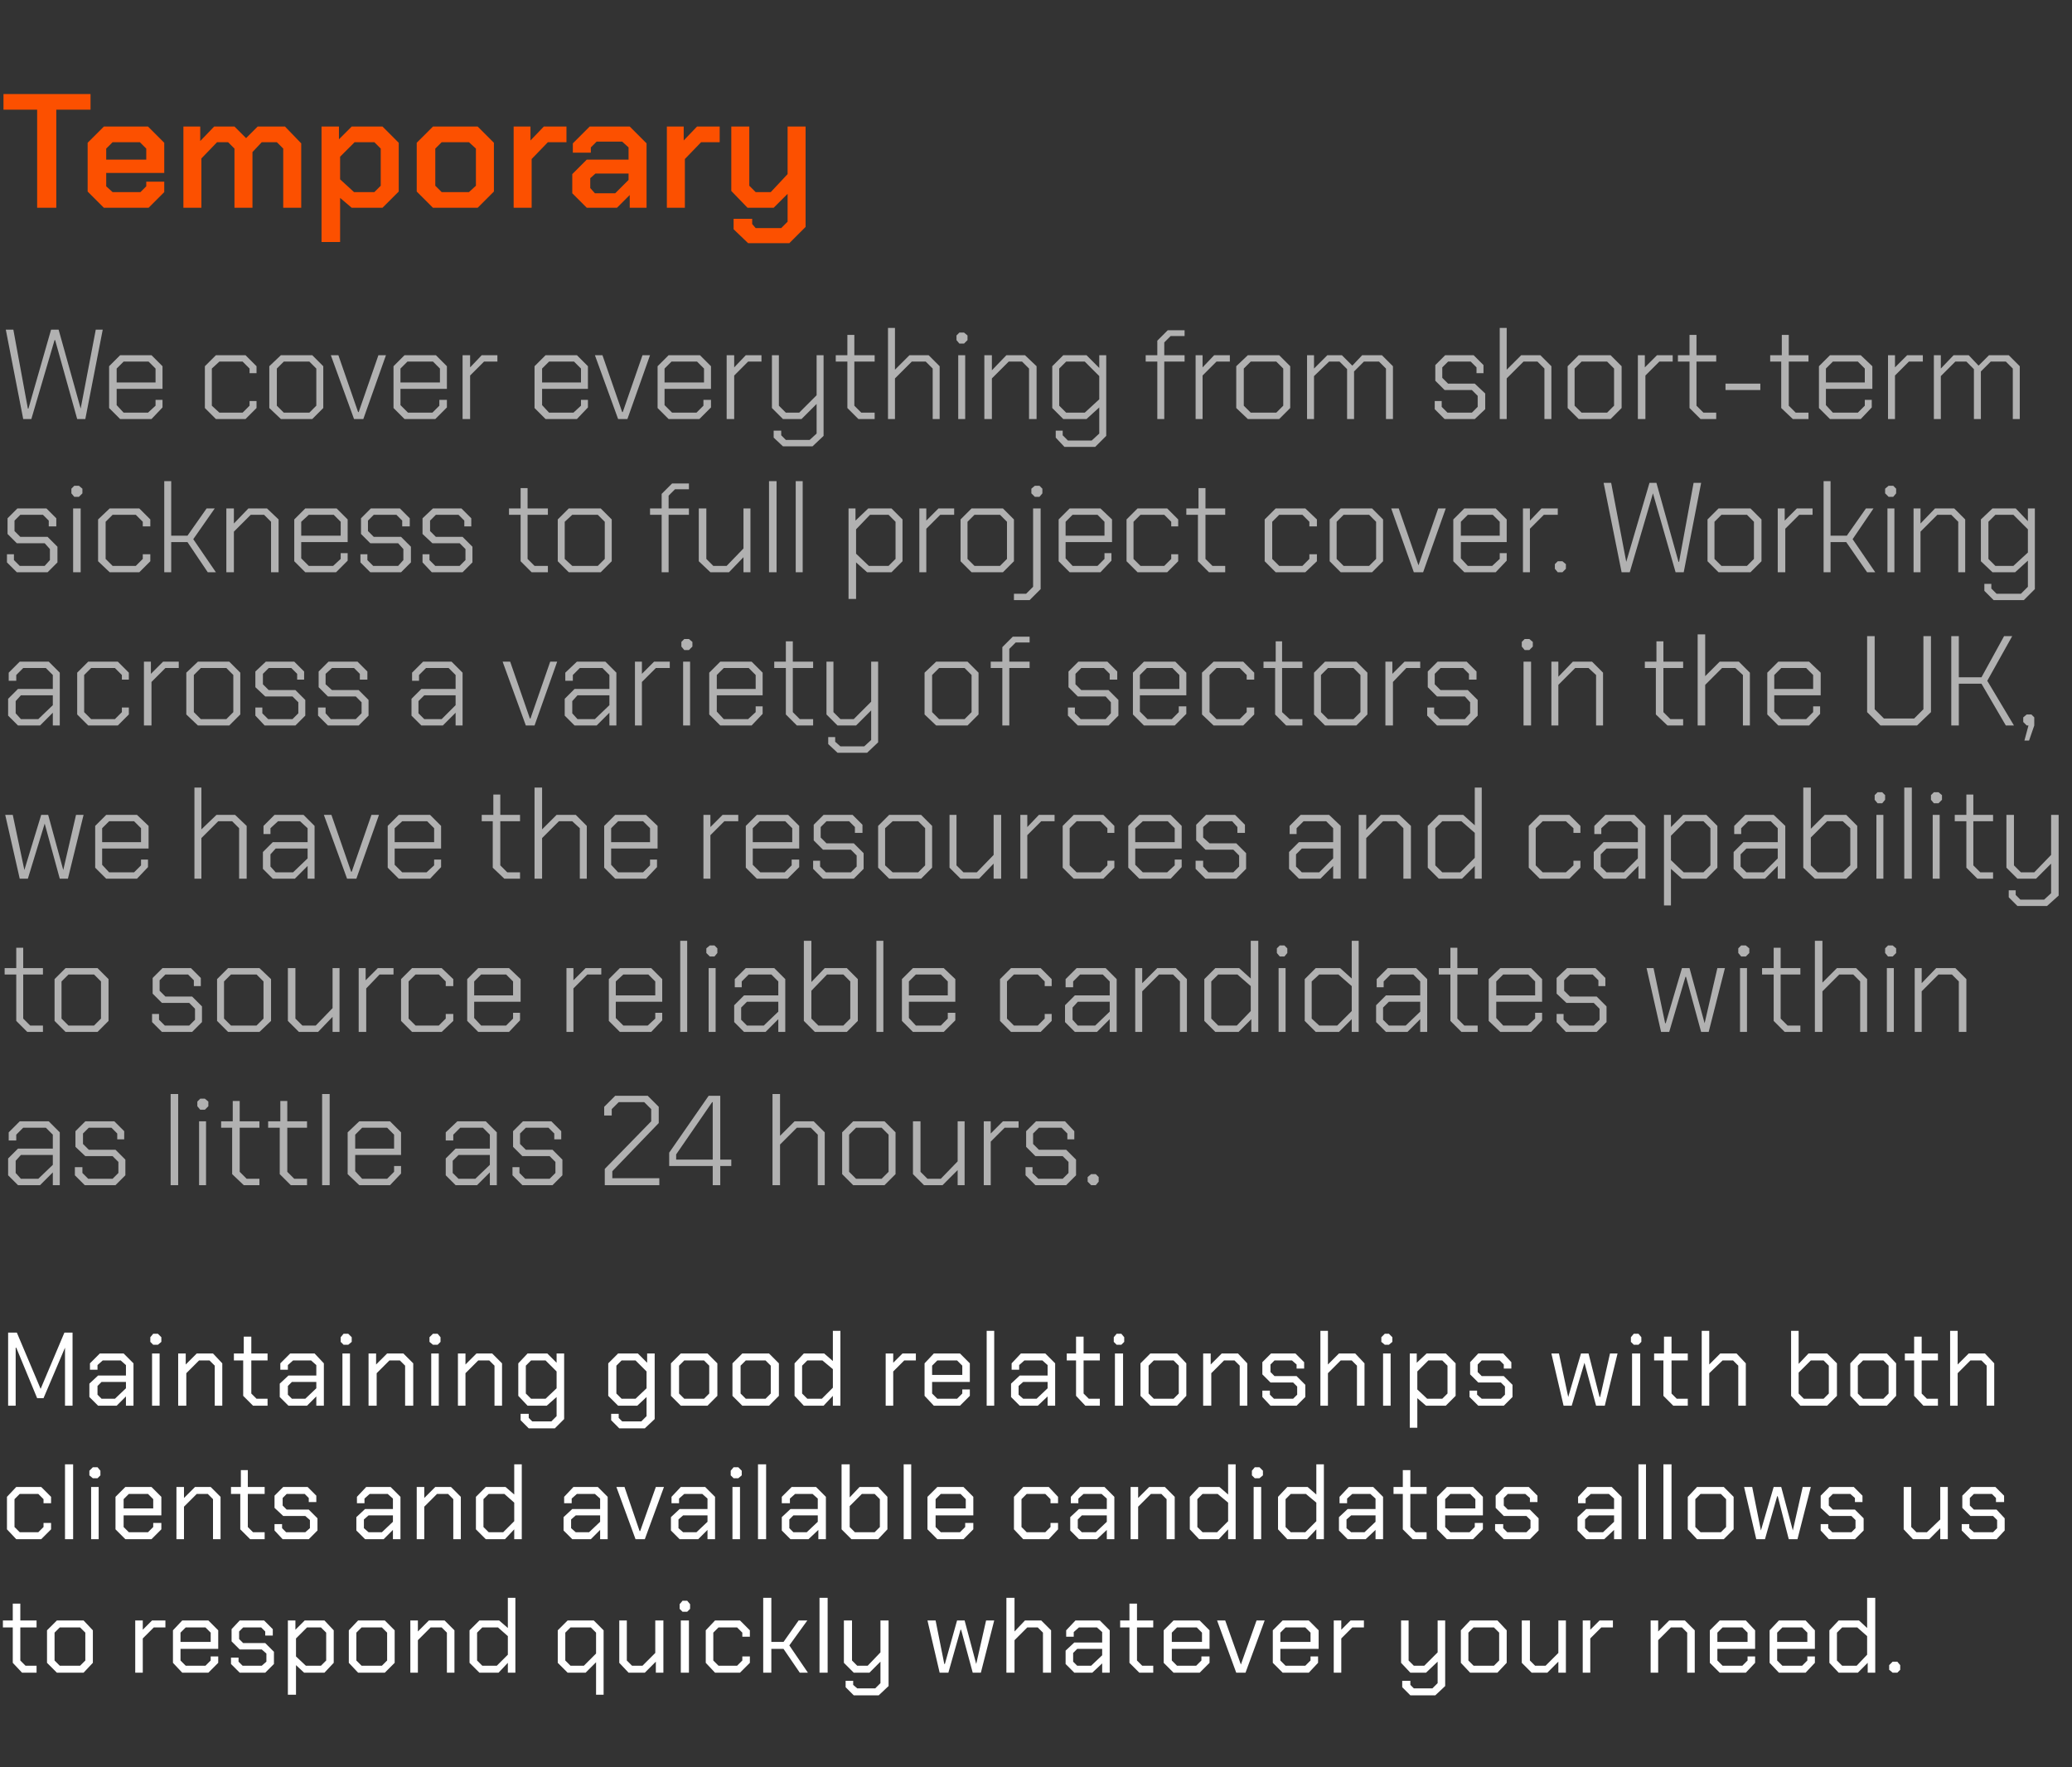
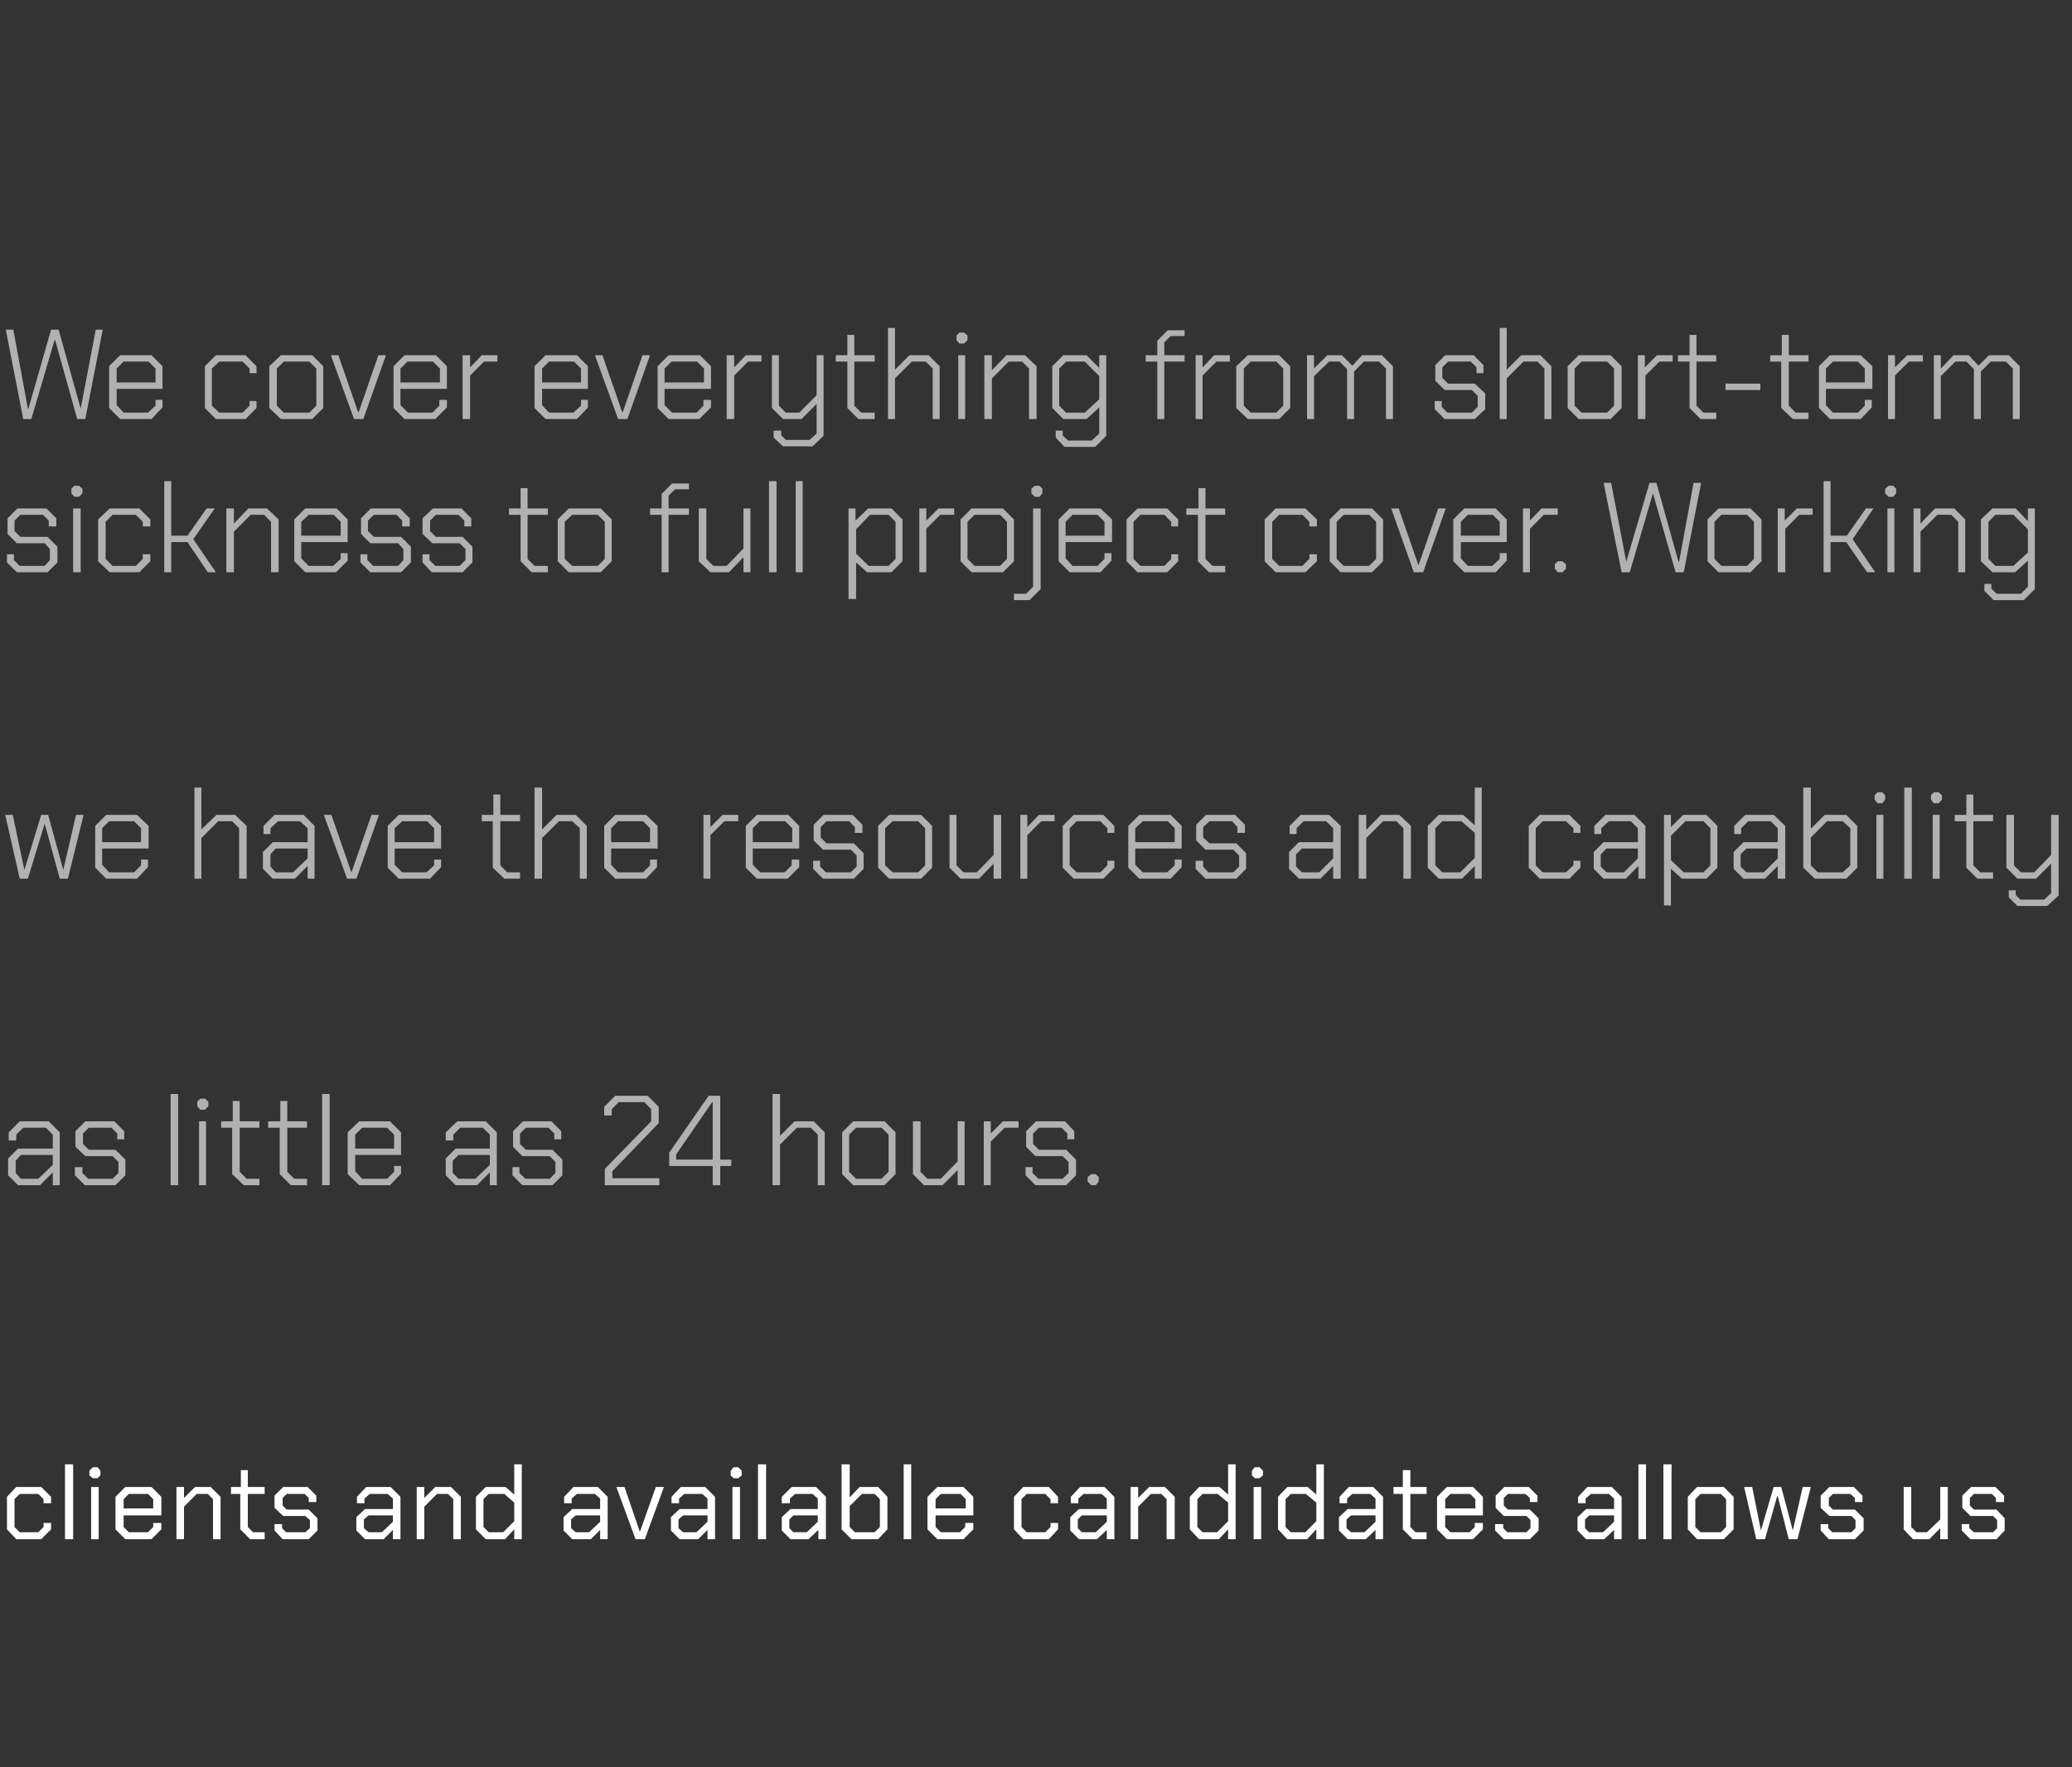
<svg xmlns="http://www.w3.org/2000/svg" version="1.1" width="357px" height="304.5px" viewBox="0 -8 357 304.5" style="top:-8px">
  <rect x="0" y="-8" width="357" height="304.5" fill="#333333" stroke="none" />
  <desc>Temporary We cover everything from short term sickness to full project cover. Working across a variety of sectors in ...</desc>
  <defs />
  <g id="Polygon64957">
-     <path d="M 2.2 278.5 L 2.2 272.4 L 0.5 272.4 L 0.5 271.2 L 2.2 271.2 L 2.2 268.3 L 3.5 268.3 L 3.5 271.2 L 6.3 271.2 L 6.3 272.4 L 3.5 272.4 L 3.5 278.1 L 4.4 279 L 6.3 279 L 6.3 280.2 L 3.8 280.2 L 2.2 278.5 Z M 8.1 278.5 L 8.1 272.9 L 9.8 271.2 L 14.4 271.2 L 16 272.9 L 16 278.5 L 14.4 280.2 L 9.8 280.2 L 8.1 278.5 Z M 13.8 279 L 14.7 278.1 L 14.7 273.3 L 13.8 272.4 L 10.3 272.4 L 9.4 273.3 L 9.4 278.1 L 10.3 279 L 13.8 279 Z M 23.3 271.2 L 24.6 271.2 L 24.6 272.8 L 26.2 271.2 L 28.5 271.2 L 28.5 272.4 L 26.5 272.4 L 24.6 274.3 L 24.6 280.2 L 23.3 280.2 L 23.3 271.2 Z M 29.8 278.5 L 29.8 272.9 L 31.4 271.2 L 35.9 271.2 L 37.6 272.9 L 37.6 276.1 L 31.1 276.1 L 31.1 278.1 L 32 279 L 35.4 279 L 36.3 278.1 L 36.3 277.4 L 37.6 277.4 L 37.6 278.5 L 35.9 280.2 L 31.4 280.2 L 29.8 278.5 Z M 36.3 274.9 L 36.3 273.3 L 35.4 272.4 L 32 272.4 L 31.1 273.3 L 31.1 274.9 L 36.3 274.9 Z M 39.8 278.7 L 39.8 277.6 L 41.1 277.6 L 41.1 278.3 L 41.8 279 L 45.1 279 L 45.9 278.3 L 45.9 276.9 L 45.1 276.2 L 41.3 276.2 L 39.9 274.8 L 39.9 272.7 L 41.3 271.2 L 45.5 271.2 L 47 272.7 L 47 273.8 L 45.7 273.8 L 45.7 273.1 L 45 272.4 L 41.9 272.4 L 41.2 273.1 L 41.2 274.4 L 41.9 275.1 L 45.7 275.1 L 47.2 276.6 L 47.2 278.7 L 45.7 280.2 L 41.3 280.2 L 39.8 278.7 Z M 49.6 271.2 L 50.9 271.2 L 50.9 272.8 L 52.5 271.2 L 55.9 271.2 L 57.5 272.9 L 57.5 278.5 L 55.9 280.2 L 52.4 280.2 L 51 278.9 L 51 284 L 49.6 284 L 49.6 271.2 Z M 55.3 279 L 56.2 278.1 L 56.2 273.3 L 55.3 272.4 L 52.9 272.4 L 51 274.3 L 51 277.4 L 52.7 279 L 55.3 279 Z M 60.1 278.5 L 60.1 272.9 L 61.7 271.2 L 66.3 271.2 L 68 272.9 L 68 278.5 L 66.3 280.2 L 61.7 280.2 L 60.1 278.5 Z M 65.8 279 L 66.7 278.1 L 66.7 273.3 L 65.8 272.4 L 62.3 272.4 L 61.4 273.3 L 61.4 278.1 L 62.3 279 L 65.8 279 Z M 70.7 271.2 L 72 271.2 L 72 273.1 L 73.9 271.2 L 76.6 271.2 L 78.3 272.9 L 78.3 280.2 L 77 280.2 L 77 273.3 L 76.1 272.4 L 74.2 272.4 L 72 274.6 L 72 280.2 L 70.7 280.2 L 70.7 271.2 Z M 80.9 278.5 L 80.9 272.9 L 82.6 271.2 L 86 271.2 L 87.5 272.5 L 87.5 267.3 L 88.8 267.3 L 88.8 280.2 L 87.5 280.2 L 87.5 278.5 L 85.9 280.2 L 82.6 280.2 L 80.9 278.5 Z M 85.6 279 L 87.5 277.1 L 87.5 273.9 L 85.8 272.4 L 83.1 272.4 L 82.2 273.3 L 82.2 278.1 L 83.1 279 L 85.6 279 Z M 102.7 278.4 L 100.9 280.2 L 97.8 280.2 L 96.1 278.5 L 96.1 272.9 L 97.8 271.2 L 102.3 271.2 L 104 272.9 L 104 284 L 102.7 284 L 102.7 278.4 Z M 100.6 279 L 102.7 276.9 L 102.7 273.3 L 101.8 272.4 L 98.3 272.4 L 97.4 273.3 L 97.4 278.1 L 98.3 279 L 100.6 279 Z M 106.7 278.5 L 106.7 271.2 L 108 271.2 L 108 278.1 L 108.9 279 L 110.7 279 L 112.9 276.8 L 112.9 271.2 L 114.3 271.2 L 114.3 280.2 L 113 280.2 L 113 278.3 L 111.1 280.2 L 108.3 280.2 L 106.7 278.5 Z M 117.1 269.2 L 117.1 268.4 L 117.6 267.8 L 118.4 267.8 L 118.9 268.4 L 118.9 269.2 L 118.4 269.7 L 117.6 269.7 L 117.1 269.2 Z M 117.3 271.2 L 118.7 271.2 L 118.7 280.2 L 117.3 280.2 L 117.3 271.2 Z M 121.6 278.5 L 121.6 272.9 L 123.2 271.2 L 127.5 271.2 L 129.2 272.9 L 129.2 274 L 127.9 274 L 127.9 273.3 L 127 272.4 L 123.8 272.4 L 122.9 273.3 L 122.9 278.1 L 123.8 279 L 127 279 L 127.9 278.1 L 127.9 277.4 L 129.2 277.4 L 129.2 278.5 L 127.5 280.2 L 123.2 280.2 L 121.6 278.5 Z M 131.5 267.3 L 132.9 267.3 L 132.9 274.9 L 135 274.9 L 137.6 271.2 L 139.1 271.2 L 136 275.5 L 139.2 280.2 L 137.8 280.2 L 135 276.1 L 132.9 276.1 L 132.9 280.2 L 131.5 280.2 L 131.5 267.3 Z M 141.2 267.3 L 142.6 267.3 L 142.6 280.2 L 141.2 280.2 L 141.2 267.3 Z M 153.1 271.2 L 153.1 282.5 L 151.4 284.1 L 147.1 284.1 L 145.7 282.7 L 145.7 281.6 L 147 281.6 L 147 282.3 L 147.7 282.9 L 150.8 282.9 L 151.7 282 L 151.7 278.3 L 149.8 280.2 L 147.1 280.2 L 145.4 278.5 L 145.4 271.2 L 146.8 271.2 L 146.8 278.1 L 147.7 279 L 149.5 279 L 151.7 276.7 L 151.7 271.2 L 153.1 271.2 Z M 159.8 271.2 L 161.2 271.2 L 162.7 278.7 L 162.8 278.7 L 164.9 271.2 L 166.2 271.2 L 168.2 278.7 L 168.2 278.7 L 169.9 271.2 L 171.3 271.2 L 169 280.2 L 167.6 280.2 L 165.6 272.8 L 165.5 272.8 L 163.4 280.2 L 161.9 280.2 L 159.8 271.2 Z M 173.4 267.3 L 174.8 267.3 L 174.8 273.1 L 176.6 271.2 L 179.4 271.2 L 181.1 272.9 L 181.1 280.2 L 179.7 280.2 L 179.7 273.3 L 178.8 272.4 L 177 272.4 L 174.8 274.6 L 174.8 280.2 L 173.4 280.2 L 173.4 267.3 Z M 183.6 278.7 L 183.6 276.4 L 185.1 275 L 189.9 275 L 189.9 273.2 L 189 272.4 L 185.9 272.4 L 185 273.2 L 185 274 L 183.7 274 L 183.7 272.9 L 185.3 271.2 L 189.5 271.2 L 191.2 272.9 L 191.2 280.2 L 189.9 280.2 L 189.9 278.6 L 188.2 280.2 L 185.1 280.2 L 183.6 278.7 Z M 188 279 L 189.9 277.2 L 189.9 276.1 L 185.6 276.1 L 184.9 276.8 L 184.9 278.3 L 185.6 279 L 188 279 Z M 194.6 278.5 L 194.6 272.4 L 193 272.4 L 193 271.2 L 194.6 271.2 L 194.6 268.3 L 195.9 268.3 L 195.9 271.2 L 198.7 271.2 L 198.7 272.4 L 195.9 272.4 L 195.9 278.1 L 196.8 279 L 198.7 279 L 198.7 280.2 L 196.3 280.2 L 194.6 278.5 Z M 200.5 278.5 L 200.5 272.9 L 202.2 271.2 L 206.7 271.2 L 208.4 272.9 L 208.4 276.1 L 201.9 276.1 L 201.9 278.1 L 202.8 279 L 206.1 279 L 207 278.1 L 207 277.4 L 208.4 277.4 L 208.4 278.5 L 206.7 280.2 L 202.2 280.2 L 200.5 278.5 Z M 207.1 274.9 L 207.1 273.3 L 206.2 272.4 L 202.8 272.4 L 201.9 273.3 L 201.9 274.9 L 207.1 274.9 Z M 209.7 271.2 L 211.1 271.2 L 213.8 278.8 L 213.8 278.8 L 216.5 271.2 L 217.9 271.2 L 214.6 280.2 L 213 280.2 L 209.7 271.2 Z M 219.3 278.5 L 219.3 272.9 L 221 271.2 L 225.5 271.2 L 227.2 272.9 L 227.2 276.1 L 220.6 276.1 L 220.6 278.1 L 221.5 279 L 224.9 279 L 225.8 278.1 L 225.8 277.4 L 227.1 277.4 L 227.1 278.5 L 225.5 280.2 L 221 280.2 L 219.3 278.5 Z M 225.8 274.9 L 225.8 273.3 L 224.9 272.4 L 221.5 272.4 L 220.6 273.3 L 220.6 274.9 L 225.8 274.9 Z M 229.8 271.2 L 231.1 271.2 L 231.1 272.8 L 232.7 271.2 L 235 271.2 L 235 272.4 L 233 272.4 L 231.1 274.3 L 231.1 280.2 L 229.8 280.2 L 229.8 271.2 Z M 249 271.2 L 249 282.5 L 247.3 284.1 L 243 284.1 L 241.6 282.7 L 241.6 281.6 L 243 281.6 L 243 282.3 L 243.6 282.9 L 246.8 282.9 L 247.7 282 L 247.7 278.3 L 245.7 280.2 L 243 280.2 L 241.4 278.5 L 241.4 271.2 L 242.7 271.2 L 242.7 278.1 L 243.6 279 L 245.4 279 L 247.7 276.7 L 247.7 271.2 L 249 271.2 Z M 251.7 278.5 L 251.7 272.9 L 253.3 271.2 L 258 271.2 L 259.6 272.9 L 259.6 278.5 L 258 280.2 L 253.3 280.2 L 251.7 278.5 Z M 257.4 279 L 258.3 278.1 L 258.3 273.3 L 257.4 272.4 L 253.9 272.4 L 253 273.3 L 253 278.1 L 253.9 279 L 257.4 279 Z M 262.2 278.5 L 262.2 271.2 L 263.6 271.2 L 263.6 278.1 L 264.5 279 L 266.3 279 L 268.5 276.8 L 268.5 271.2 L 269.8 271.2 L 269.8 280.2 L 268.5 280.2 L 268.5 278.3 L 266.6 280.2 L 263.9 280.2 L 262.2 278.5 Z M 272.7 271.2 L 274 271.2 L 274 272.8 L 275.6 271.2 L 277.9 271.2 L 277.9 272.4 L 275.9 272.4 L 274 274.3 L 274 280.2 L 272.7 280.2 L 272.7 271.2 Z M 284.4 271.2 L 285.7 271.2 L 285.7 273.1 L 287.6 271.2 L 290.3 271.2 L 292 272.9 L 292 280.2 L 290.7 280.2 L 290.7 273.3 L 289.8 272.4 L 287.9 272.4 L 285.7 274.6 L 285.7 280.2 L 284.4 280.2 L 284.4 271.2 Z M 294.6 278.5 L 294.6 272.9 L 296.3 271.2 L 300.8 271.2 L 302.4 272.9 L 302.4 276.1 L 295.9 276.1 L 295.9 278.1 L 296.8 279 L 300.2 279 L 301.1 278.1 L 301.1 277.4 L 302.4 277.4 L 302.4 278.5 L 300.8 280.2 L 296.3 280.2 L 294.6 278.5 Z M 301.1 274.9 L 301.1 273.3 L 300.2 272.4 L 296.8 272.4 L 295.9 273.3 L 295.9 274.9 L 301.1 274.9 Z M 304.9 278.5 L 304.9 272.9 L 306.5 271.2 L 311.1 271.2 L 312.7 272.9 L 312.7 276.1 L 306.2 276.1 L 306.2 278.1 L 307.1 279 L 310.5 279 L 311.4 278.1 L 311.4 277.4 L 312.7 277.4 L 312.7 278.5 L 311.1 280.2 L 306.5 280.2 L 304.9 278.5 Z M 311.4 274.9 L 311.4 273.3 L 310.5 272.4 L 307.1 272.4 L 306.2 273.3 L 306.2 274.9 L 311.4 274.9 Z M 315.2 278.5 L 315.2 272.9 L 316.8 271.2 L 320.3 271.2 L 321.7 272.5 L 321.7 267.3 L 323.1 267.3 L 323.1 280.2 L 321.8 280.2 L 321.8 278.5 L 320.1 280.2 L 316.8 280.2 L 315.2 278.5 Z M 319.9 279 L 321.7 277.1 L 321.7 273.9 L 320 272.4 L 317.4 272.4 L 316.5 273.3 L 316.5 278.1 L 317.4 279 L 319.9 279 Z M 325.5 279.7 L 325.5 278.9 L 326.1 278.3 L 326.9 278.3 L 327.4 278.9 L 327.4 279.7 L 326.9 280.2 L 326.1 280.2 L 325.5 279.7 Z " stroke="none" fill="#fff" />
-   </g>
+     </g>
  <g id="Polygon64956">
    <path d="M 1.2 255.5 L 1.2 249.9 L 2.8 248.2 L 7.1 248.2 L 8.8 249.9 L 8.8 251 L 7.5 251 L 7.5 250.3 L 6.6 249.4 L 3.4 249.4 L 2.5 250.3 L 2.5 255.1 L 3.4 256 L 6.6 256 L 7.5 255.1 L 7.5 254.4 L 8.8 254.4 L 8.8 255.5 L 7.1 257.2 L 2.8 257.2 L 1.2 255.5 Z M 11.2 244.3 L 12.6 244.3 L 12.6 257.2 L 11.2 257.2 L 11.2 244.3 Z M 15.4 246.2 L 15.4 245.4 L 16 244.8 L 16.8 244.8 L 17.3 245.4 L 17.3 246.2 L 16.8 246.7 L 16 246.7 L 15.4 246.2 Z M 15.7 248.2 L 17 248.2 L 17 257.2 L 15.7 257.2 L 15.7 248.2 Z M 19.9 255.5 L 19.9 249.9 L 21.6 248.2 L 26.1 248.2 L 27.8 249.9 L 27.8 253.1 L 21.3 253.1 L 21.3 255.1 L 22.2 256 L 25.5 256 L 26.4 255.1 L 26.4 254.4 L 27.8 254.4 L 27.8 255.5 L 26.1 257.2 L 21.6 257.2 L 19.9 255.5 Z M 26.4 251.9 L 26.4 250.3 L 25.5 249.4 L 22.2 249.4 L 21.3 250.3 L 21.3 251.9 L 26.4 251.9 Z M 30.4 248.2 L 31.7 248.2 L 31.7 250.1 L 33.6 248.2 L 36.3 248.2 L 38 249.9 L 38 257.2 L 36.7 257.2 L 36.7 250.3 L 35.8 249.4 L 33.9 249.4 L 31.7 251.6 L 31.7 257.2 L 30.4 257.2 L 30.4 248.2 Z M 41.4 255.5 L 41.4 249.4 L 39.8 249.4 L 39.8 248.2 L 41.5 248.2 L 41.5 245.3 L 42.7 245.3 L 42.7 248.2 L 45.6 248.2 L 45.6 249.4 L 42.7 249.4 L 42.7 255.1 L 43.6 256 L 45.6 256 L 45.6 257.2 L 43.1 257.2 L 41.4 255.5 Z M 47.3 255.7 L 47.3 254.6 L 48.6 254.6 L 48.6 255.3 L 49.3 256 L 52.6 256 L 53.4 255.3 L 53.4 253.9 L 52.6 253.2 L 48.8 253.2 L 47.3 251.8 L 47.3 249.7 L 48.8 248.2 L 53 248.2 L 54.5 249.7 L 54.5 250.8 L 53.2 250.8 L 53.2 250.1 L 52.5 249.4 L 49.4 249.4 L 48.7 250.1 L 48.7 251.4 L 49.4 252.1 L 53.2 252.1 L 54.7 253.6 L 54.7 255.7 L 53.2 257.2 L 48.7 257.2 L 47.3 255.7 Z M 61.4 255.7 L 61.4 253.4 L 62.9 252 L 67.7 252 L 67.7 250.2 L 66.8 249.4 L 63.7 249.4 L 62.8 250.2 L 62.8 251 L 61.5 251 L 61.5 249.9 L 63.1 248.2 L 67.3 248.2 L 69 249.9 L 69 257.2 L 67.7 257.2 L 67.7 255.6 L 66.1 257.2 L 62.9 257.2 L 61.4 255.7 Z M 65.8 256 L 67.7 254.2 L 67.7 253.1 L 63.5 253.1 L 62.7 253.8 L 62.7 255.3 L 63.5 256 L 65.8 256 Z M 71.8 248.2 L 73.1 248.2 L 73.1 250.1 L 75 248.2 L 77.7 248.2 L 79.4 249.9 L 79.4 257.2 L 78.1 257.2 L 78.1 250.3 L 77.2 249.4 L 75.3 249.4 L 73.1 251.6 L 73.1 257.2 L 71.8 257.2 L 71.8 248.2 Z M 82 255.5 L 82 249.9 L 83.7 248.2 L 87.1 248.2 L 88.6 249.5 L 88.6 244.3 L 89.9 244.3 L 89.9 257.2 L 88.6 257.2 L 88.6 255.5 L 87 257.2 L 83.7 257.2 L 82 255.5 Z M 86.7 256 L 88.6 254.1 L 88.6 250.9 L 86.9 249.4 L 84.2 249.4 L 83.3 250.3 L 83.3 255.1 L 84.2 256 L 86.7 256 Z M 97.1 255.7 L 97.1 253.4 L 98.6 252 L 103.4 252 L 103.4 250.2 L 102.5 249.4 L 99.4 249.4 L 98.5 250.2 L 98.5 251 L 97.2 251 L 97.2 249.9 L 98.8 248.2 L 103 248.2 L 104.7 249.9 L 104.7 257.2 L 103.4 257.2 L 103.4 255.6 L 101.8 257.2 L 98.6 257.2 L 97.1 255.7 Z M 101.5 256 L 103.4 254.2 L 103.4 253.1 L 99.2 253.1 L 98.4 253.8 L 98.4 255.3 L 99.2 256 L 101.5 256 Z M 106.2 248.2 L 107.6 248.2 L 110.2 255.8 L 110.3 255.8 L 113 248.2 L 114.4 248.2 L 111.1 257.2 L 109.5 257.2 L 106.2 248.2 Z M 115.6 255.7 L 115.6 253.4 L 117.1 252 L 121.9 252 L 121.9 250.2 L 121 249.4 L 117.9 249.4 L 117 250.2 L 117 251 L 115.7 251 L 115.7 249.9 L 117.3 248.2 L 121.5 248.2 L 123.2 249.9 L 123.2 257.2 L 121.9 257.2 L 121.9 255.6 L 120.3 257.2 L 117.1 257.2 L 115.6 255.7 Z M 120 256 L 121.9 254.2 L 121.9 253.1 L 117.7 253.1 L 116.9 253.8 L 116.9 255.3 L 117.7 256 L 120 256 Z M 125.9 246.2 L 125.9 245.4 L 126.4 244.8 L 127.2 244.8 L 127.8 245.4 L 127.8 246.2 L 127.2 246.7 L 126.4 246.7 L 125.9 246.2 Z M 126.2 248.2 L 127.5 248.2 L 127.5 257.2 L 126.2 257.2 L 126.2 248.2 Z M 130.6 244.3 L 132 244.3 L 132 257.2 L 130.6 257.2 L 130.6 244.3 Z M 134.7 255.7 L 134.7 253.4 L 136.2 252 L 140.9 252 L 140.9 250.2 L 140 249.4 L 137 249.4 L 136.1 250.2 L 136.1 251 L 134.7 251 L 134.7 249.9 L 136.4 248.2 L 140.6 248.2 L 142.3 249.9 L 142.3 257.2 L 141 257.2 L 141 255.6 L 139.3 257.2 L 136.2 257.2 L 134.7 255.7 Z M 139 256 L 140.9 254.2 L 140.9 253.1 L 136.7 253.1 L 136 253.8 L 136 255.3 L 136.7 256 L 139 256 Z M 145 255.5 L 145 244.3 L 146.4 244.3 L 146.4 250 L 148.1 248.2 L 151.3 248.2 L 152.9 249.9 L 152.9 255.5 L 151.3 257.2 L 146.7 257.2 L 145 255.5 Z M 150.7 256 L 151.6 255.1 L 151.6 250.3 L 150.7 249.4 L 148.5 249.4 L 146.4 251.5 L 146.4 255.1 L 147.3 256 L 150.7 256 Z M 155.7 244.3 L 157 244.3 L 157 257.2 L 155.7 257.2 L 155.7 244.3 Z M 159.8 255.5 L 159.8 249.9 L 161.5 248.2 L 166 248.2 L 167.7 249.9 L 167.7 253.1 L 161.2 253.1 L 161.2 255.1 L 162.1 256 L 165.4 256 L 166.3 255.1 L 166.3 254.4 L 167.7 254.4 L 167.7 255.5 L 166 257.2 L 161.5 257.2 L 159.8 255.5 Z M 166.4 251.9 L 166.4 250.3 L 165.5 249.4 L 162.1 249.4 L 161.2 250.3 L 161.2 251.9 L 166.4 251.9 Z M 174.7 255.5 L 174.7 249.9 L 176.3 248.2 L 180.7 248.2 L 182.3 249.9 L 182.3 251 L 181 251 L 181 250.3 L 180.1 249.4 L 176.9 249.4 L 176 250.3 L 176 255.1 L 176.9 256 L 180.1 256 L 181 255.1 L 181 254.4 L 182.3 254.4 L 182.3 255.5 L 180.7 257.2 L 176.3 257.2 L 174.7 255.5 Z M 184.4 255.7 L 184.4 253.4 L 185.9 252 L 190.7 252 L 190.7 250.2 L 189.8 249.4 L 186.7 249.4 L 185.8 250.2 L 185.8 251 L 184.5 251 L 184.5 249.9 L 186.1 248.2 L 190.3 248.2 L 192 249.9 L 192 257.2 L 190.7 257.2 L 190.7 255.6 L 189 257.2 L 185.9 257.2 L 184.4 255.7 Z M 188.8 256 L 190.7 254.2 L 190.7 253.1 L 186.4 253.1 L 185.7 253.8 L 185.7 255.3 L 186.4 256 L 188.8 256 Z M 194.8 248.2 L 196.1 248.2 L 196.1 250.1 L 198 248.2 L 200.7 248.2 L 202.4 249.9 L 202.4 257.2 L 201 257.2 L 201 250.3 L 200.1 249.4 L 198.3 249.4 L 196.1 251.6 L 196.1 257.2 L 194.8 257.2 L 194.8 248.2 Z M 205 255.5 L 205 249.9 L 206.6 248.2 L 210.1 248.2 L 211.6 249.5 L 211.6 244.3 L 212.9 244.3 L 212.9 257.2 L 211.6 257.2 L 211.6 255.5 L 210 257.2 L 206.6 257.2 L 205 255.5 Z M 209.7 256 L 211.6 254.1 L 211.6 250.9 L 209.8 249.4 L 207.2 249.4 L 206.3 250.3 L 206.3 255.1 L 207.2 256 L 209.7 256 Z M 215.7 246.2 L 215.7 245.4 L 216.2 244.8 L 217 244.8 L 217.6 245.4 L 217.6 246.2 L 217 246.7 L 216.2 246.7 L 215.7 246.2 Z M 216 248.2 L 217.3 248.2 L 217.3 257.2 L 216 257.2 L 216 248.2 Z M 220.2 255.5 L 220.2 249.9 L 221.8 248.2 L 225.3 248.2 L 226.8 249.5 L 226.8 244.3 L 228.1 244.3 L 228.1 257.2 L 226.8 257.2 L 226.8 255.5 L 225.2 257.2 L 221.8 257.2 L 220.2 255.5 Z M 224.9 256 L 226.8 254.1 L 226.8 250.9 L 225 249.4 L 222.4 249.4 L 221.5 250.3 L 221.5 255.1 L 222.4 256 L 224.9 256 Z M 230.7 255.7 L 230.7 253.4 L 232.2 252 L 237 252 L 237 250.2 L 236.1 249.4 L 233 249.4 L 232.1 250.2 L 232.1 251 L 230.8 251 L 230.8 249.9 L 232.4 248.2 L 236.6 248.2 L 238.3 249.9 L 238.3 257.2 L 237 257.2 L 237 255.6 L 235.3 257.2 L 232.2 257.2 L 230.7 255.7 Z M 235.1 256 L 237 254.2 L 237 253.1 L 232.8 253.1 L 232 253.8 L 232 255.3 L 232.8 256 L 235.1 256 Z M 241.7 255.5 L 241.7 249.4 L 240.1 249.4 L 240.1 248.2 L 241.7 248.2 L 241.7 245.3 L 243 245.3 L 243 248.2 L 245.8 248.2 L 245.8 249.4 L 243 249.4 L 243 255.1 L 243.9 256 L 245.8 256 L 245.8 257.2 L 243.4 257.2 L 241.7 255.5 Z M 247.6 255.5 L 247.6 249.9 L 249.3 248.2 L 253.8 248.2 L 255.5 249.9 L 255.5 253.1 L 249 253.1 L 249 255.1 L 249.9 256 L 253.2 256 L 254.1 255.1 L 254.1 254.4 L 255.5 254.4 L 255.5 255.5 L 253.8 257.2 L 249.3 257.2 L 247.6 255.5 Z M 254.2 251.9 L 254.2 250.3 L 253.3 249.4 L 249.9 249.4 L 249 250.3 L 249 251.9 L 254.2 251.9 Z M 257.6 255.7 L 257.6 254.6 L 259 254.6 L 259 255.3 L 259.7 256 L 263 256 L 263.7 255.3 L 263.7 253.9 L 263 253.2 L 259.1 253.2 L 257.7 251.8 L 257.7 249.7 L 259.2 248.2 L 263.4 248.2 L 264.9 249.7 L 264.9 250.8 L 263.6 250.8 L 263.6 250.1 L 262.8 249.4 L 259.8 249.4 L 259.1 250.1 L 259.1 251.4 L 259.8 252.1 L 263.6 252.1 L 265.1 253.6 L 265.1 255.7 L 263.6 257.2 L 259.1 257.2 L 257.6 255.7 Z M 271.8 255.7 L 271.8 253.4 L 273.3 252 L 278.1 252 L 278.1 250.2 L 277.2 249.4 L 274.1 249.4 L 273.2 250.2 L 273.2 251 L 271.9 251 L 271.9 249.9 L 273.5 248.2 L 277.7 248.2 L 279.4 249.9 L 279.4 257.2 L 278.1 257.2 L 278.1 255.6 L 276.4 257.2 L 273.3 257.2 L 271.8 255.7 Z M 276.2 256 L 278.1 254.2 L 278.1 253.1 L 273.8 253.1 L 273.1 253.8 L 273.1 255.3 L 273.8 256 L 276.2 256 Z M 282.3 244.3 L 283.6 244.3 L 283.6 257.2 L 282.3 257.2 L 282.3 244.3 Z M 286.6 244.3 L 288 244.3 L 288 257.2 L 286.6 257.2 L 286.6 244.3 Z M 290.8 255.5 L 290.8 249.9 L 292.4 248.2 L 297 248.2 L 298.7 249.9 L 298.7 255.5 L 297 257.2 L 292.4 257.2 L 290.8 255.5 Z M 296.5 256 L 297.4 255.1 L 297.4 250.3 L 296.5 249.4 L 293 249.4 L 292.1 250.3 L 292.1 255.1 L 293 256 L 296.5 256 Z M 300.5 248.2 L 301.9 248.2 L 303.4 255.7 L 303.4 255.7 L 305.6 248.2 L 306.9 248.2 L 308.9 255.7 L 308.9 255.7 L 310.6 248.2 L 312 248.2 L 309.7 257.2 L 308.2 257.2 L 306.3 249.8 L 306.2 249.8 L 304.1 257.2 L 302.6 257.2 L 300.5 248.2 Z M 313.7 255.7 L 313.7 254.6 L 315 254.6 L 315 255.3 L 315.7 256 L 319 256 L 319.7 255.3 L 319.7 253.9 L 319 253.2 L 315.2 253.2 L 313.7 251.8 L 313.7 249.7 L 315.2 248.2 L 319.4 248.2 L 320.9 249.7 L 320.9 250.8 L 319.6 250.8 L 319.6 250.1 L 318.8 249.4 L 315.8 249.4 L 315.1 250.1 L 315.1 251.4 L 315.8 252.1 L 319.6 252.1 L 321.1 253.6 L 321.1 255.7 L 319.6 257.2 L 315.1 257.2 L 313.7 255.7 Z M 328 255.5 L 328 248.2 L 329.3 248.2 L 329.3 255.1 L 330.2 256 L 332 256 L 334.3 253.8 L 334.3 248.2 L 335.6 248.2 L 335.6 257.2 L 334.3 257.2 L 334.3 255.3 L 332.4 257.2 L 329.6 257.2 L 328 255.5 Z M 338 255.7 L 338 254.6 L 339.3 254.6 L 339.3 255.3 L 340.1 256 L 343.4 256 L 344.1 255.3 L 344.1 253.9 L 343.4 253.2 L 339.5 253.2 L 338.1 251.8 L 338.1 249.7 L 339.6 248.2 L 343.8 248.2 L 345.3 249.7 L 345.3 250.8 L 343.9 250.8 L 343.9 250.1 L 343.2 249.4 L 340.1 249.4 L 339.4 250.1 L 339.4 251.4 L 340.1 252.1 L 344 252.1 L 345.4 253.6 L 345.4 255.7 L 344 257.2 L 339.5 257.2 L 338 255.7 Z " stroke="none" fill="#fff" />
  </g>
  <g id="Polygon64955">
-     <path d="M 1.4 221.6 L 2.9 221.6 L 7 231.3 L 7 231.3 L 11.1 221.6 L 12.5 221.6 L 12.5 234.2 L 11.2 234.2 L 11.2 224.2 L 11.2 224.2 L 7.5 232.9 L 6.4 232.9 L 2.8 224.2 L 2.7 224.2 L 2.7 234.2 L 1.4 234.2 L 1.4 221.6 Z M 15.4 232.7 L 15.4 230.4 L 16.9 229 L 21.7 229 L 21.7 227.2 L 20.8 226.4 L 17.7 226.4 L 16.8 227.2 L 16.8 228 L 15.5 228 L 15.5 226.9 L 17.2 225.2 L 21.3 225.2 L 23 226.9 L 23 234.2 L 21.7 234.2 L 21.7 232.6 L 20.1 234.2 L 16.9 234.2 L 15.4 232.7 Z M 19.8 233 L 21.7 231.2 L 21.7 230.1 L 17.5 230.1 L 16.8 230.8 L 16.8 232.3 L 17.5 233 L 19.8 233 Z M 25.9 223.2 L 25.9 222.4 L 26.4 221.8 L 27.2 221.8 L 27.8 222.4 L 27.8 223.2 L 27.2 223.7 L 26.4 223.7 L 25.9 223.2 Z M 26.2 225.2 L 27.5 225.2 L 27.5 234.2 L 26.2 234.2 L 26.2 225.2 Z M 30.7 225.2 L 32 225.2 L 32 227.1 L 33.9 225.2 L 36.7 225.2 L 38.3 226.9 L 38.3 234.2 L 37 234.2 L 37 227.3 L 36.1 226.4 L 34.3 226.4 L 32.1 228.6 L 32.1 234.2 L 30.7 234.2 L 30.7 225.2 Z M 41.9 232.5 L 41.9 226.4 L 40.3 226.4 L 40.3 225.2 L 42 225.2 L 42 222.3 L 43.3 222.3 L 43.3 225.2 L 46.1 225.2 L 46.1 226.4 L 43.3 226.4 L 43.3 232.1 L 44.2 233 L 46.1 233 L 46.1 234.2 L 43.6 234.2 L 41.9 232.5 Z M 48.2 232.7 L 48.2 230.4 L 49.7 229 L 54.5 229 L 54.5 227.2 L 53.6 226.4 L 50.5 226.4 L 49.6 227.2 L 49.6 228 L 48.3 228 L 48.3 226.9 L 50 225.2 L 54.2 225.2 L 55.8 226.9 L 55.8 234.2 L 54.5 234.2 L 54.5 232.6 L 52.9 234.2 L 49.7 234.2 L 48.2 232.7 Z M 52.6 233 L 54.5 231.2 L 54.5 230.1 L 50.3 230.1 L 49.6 230.8 L 49.6 232.3 L 50.3 233 L 52.6 233 Z M 58.7 223.2 L 58.7 222.4 L 59.2 221.8 L 60 221.8 L 60.6 222.4 L 60.6 223.2 L 60 223.7 L 59.2 223.7 L 58.7 223.2 Z M 59 225.2 L 60.3 225.2 L 60.3 234.2 L 59 234.2 L 59 225.2 Z M 63.5 225.2 L 64.8 225.2 L 64.8 227.1 L 66.7 225.2 L 69.5 225.2 L 71.2 226.9 L 71.2 234.2 L 69.8 234.2 L 69.8 227.3 L 68.9 226.4 L 67.1 226.4 L 64.9 228.6 L 64.9 234.2 L 63.5 234.2 L 63.5 225.2 Z M 74 223.2 L 74 222.4 L 74.6 221.8 L 75.4 221.8 L 75.9 222.4 L 75.9 223.2 L 75.4 223.7 L 74.6 223.7 L 74 223.2 Z M 74.3 225.2 L 75.6 225.2 L 75.6 234.2 L 74.3 234.2 L 74.3 225.2 Z M 78.9 225.2 L 80.2 225.2 L 80.2 227.1 L 82.1 225.2 L 84.8 225.2 L 86.5 226.9 L 86.5 234.2 L 85.2 234.2 L 85.2 227.3 L 84.3 226.4 L 82.4 226.4 L 80.2 228.6 L 80.2 234.2 L 78.9 234.2 L 78.9 225.2 Z M 97.2 225.2 L 97.2 236.5 L 95.6 238.1 L 91.1 238.1 L 89.7 236.7 L 89.7 235.6 L 91.1 235.6 L 91.1 236.3 L 91.7 236.9 L 95 236.9 L 95.9 236 L 95.9 232.7 L 94.2 234.2 L 90.9 234.2 L 89.3 232.5 L 89.3 226.9 L 90.9 225.2 L 94.3 225.2 L 95.9 226.8 L 95.9 225.2 L 97.2 225.2 Z M 95.9 228.3 L 94 226.4 L 91.5 226.4 L 90.6 227.3 L 90.6 232.1 L 91.5 233 L 94 233 L 95.9 231.2 L 95.9 228.3 Z M 112.8 225.2 L 112.8 236.5 L 111.1 238.1 L 106.7 238.1 L 105.3 236.7 L 105.3 235.6 L 106.6 235.6 L 106.6 236.3 L 107.2 236.9 L 110.5 236.9 L 111.4 236 L 111.4 232.7 L 109.8 234.2 L 106.5 234.2 L 104.8 232.5 L 104.8 226.9 L 106.5 225.2 L 109.9 225.2 L 111.5 226.8 L 111.5 225.2 L 112.8 225.2 Z M 111.4 228.3 L 109.5 226.4 L 107.1 226.4 L 106.2 227.3 L 106.2 232.1 L 107.1 233 L 109.5 233 L 111.4 231.2 L 111.4 228.3 Z M 115.6 232.5 L 115.6 226.9 L 117.3 225.2 L 121.9 225.2 L 123.6 226.9 L 123.6 232.5 L 121.9 234.2 L 117.3 234.2 L 115.6 232.5 Z M 121.3 233 L 122.2 232.1 L 122.2 227.3 L 121.3 226.4 L 117.9 226.4 L 117 227.3 L 117 232.1 L 117.9 233 L 121.3 233 Z M 126.2 232.5 L 126.2 226.9 L 127.9 225.2 L 132.5 225.2 L 134.2 226.9 L 134.2 232.5 L 132.5 234.2 L 127.9 234.2 L 126.2 232.5 Z M 131.9 233 L 132.8 232.1 L 132.8 227.3 L 131.9 226.4 L 128.5 226.4 L 127.6 227.3 L 127.6 232.1 L 128.5 233 L 131.9 233 Z M 136.9 232.5 L 136.9 226.9 L 138.5 225.2 L 142 225.2 L 143.5 226.5 L 143.5 221.3 L 144.8 221.3 L 144.8 234.2 L 143.5 234.2 L 143.5 232.5 L 141.9 234.2 L 138.5 234.2 L 136.9 232.5 Z M 141.6 233 L 143.5 231.1 L 143.5 227.9 L 141.7 226.4 L 139.1 226.4 L 138.2 227.3 L 138.2 232.1 L 139.1 233 L 141.6 233 Z M 152.6 225.2 L 153.9 225.2 L 153.9 226.8 L 155.5 225.2 L 157.8 225.2 L 157.8 226.4 L 155.8 226.4 L 153.9 228.3 L 153.9 234.2 L 152.6 234.2 L 152.6 225.2 Z M 159.3 232.5 L 159.3 226.9 L 160.9 225.2 L 165.4 225.2 L 167.1 226.9 L 167.1 230.1 L 160.6 230.1 L 160.6 232.1 L 161.5 233 L 164.9 233 L 165.8 232.1 L 165.8 231.4 L 167.1 231.4 L 167.1 232.5 L 165.4 234.2 L 160.9 234.2 L 159.3 232.5 Z M 165.8 228.9 L 165.8 227.3 L 164.9 226.4 L 161.5 226.4 L 160.6 227.3 L 160.6 228.9 L 165.8 228.9 Z M 170 221.3 L 171.3 221.3 L 171.3 234.2 L 170 234.2 L 170 221.3 Z M 174.2 232.7 L 174.2 230.4 L 175.7 229 L 180.5 229 L 180.5 227.2 L 179.6 226.4 L 176.5 226.4 L 175.6 227.2 L 175.6 228 L 174.3 228 L 174.3 226.9 L 175.9 225.2 L 180.1 225.2 L 181.8 226.9 L 181.8 234.2 L 180.5 234.2 L 180.5 232.6 L 178.8 234.2 L 175.7 234.2 L 174.2 232.7 Z M 178.6 233 L 180.5 231.2 L 180.5 230.1 L 176.3 230.1 L 175.5 230.8 L 175.5 232.3 L 176.3 233 L 178.6 233 Z M 185.4 232.5 L 185.4 226.4 L 183.8 226.4 L 183.8 225.2 L 185.4 225.2 L 185.4 222.3 L 186.7 222.3 L 186.7 225.2 L 189.5 225.2 L 189.5 226.4 L 186.7 226.4 L 186.7 232.1 L 187.6 233 L 189.5 233 L 189.5 234.2 L 187 234.2 L 185.4 232.5 Z M 191.9 223.2 L 191.9 222.4 L 192.4 221.8 L 193.2 221.8 L 193.7 222.4 L 193.7 223.2 L 193.2 223.7 L 192.4 223.7 L 191.9 223.2 Z M 192.1 225.2 L 193.5 225.2 L 193.5 234.2 L 192.1 234.2 L 192.1 225.2 Z M 196.5 232.5 L 196.5 226.9 L 198.2 225.2 L 202.8 225.2 L 204.4 226.9 L 204.4 232.5 L 202.8 234.2 L 198.2 234.2 L 196.5 232.5 Z M 202.2 233 L 203.1 232.1 L 203.1 227.3 L 202.2 226.4 L 198.8 226.4 L 197.9 227.3 L 197.9 232.1 L 198.8 233 L 202.2 233 Z M 207.3 225.2 L 208.6 225.2 L 208.6 227.1 L 210.5 225.2 L 213.3 225.2 L 214.9 226.9 L 214.9 234.2 L 213.6 234.2 L 213.6 227.3 L 212.7 226.4 L 210.9 226.4 L 208.7 228.6 L 208.7 234.2 L 207.3 234.2 L 207.3 225.2 Z M 217.5 232.7 L 217.5 231.6 L 218.8 231.6 L 218.8 232.3 L 219.5 233 L 222.8 233 L 223.5 232.3 L 223.5 230.9 L 222.8 230.2 L 218.9 230.2 L 217.5 228.8 L 217.5 226.7 L 219 225.2 L 223.2 225.2 L 224.7 226.7 L 224.7 227.8 L 223.4 227.8 L 223.4 227.1 L 222.6 226.4 L 219.6 226.4 L 218.9 227.1 L 218.9 228.4 L 219.6 229.1 L 223.4 229.1 L 224.9 230.6 L 224.9 232.7 L 223.4 234.2 L 218.9 234.2 L 217.5 232.7 Z M 227.5 221.3 L 228.8 221.3 L 228.8 227.1 L 230.7 225.2 L 233.5 225.2 L 235.1 226.9 L 235.1 234.2 L 233.8 234.2 L 233.8 227.3 L 232.9 226.4 L 231 226.4 L 228.8 228.6 L 228.8 234.2 L 227.5 234.2 L 227.5 221.3 Z M 238 223.2 L 238 222.4 L 238.6 221.8 L 239.3 221.8 L 239.9 222.4 L 239.9 223.2 L 239.3 223.7 L 238.6 223.7 L 238 223.2 Z M 238.3 225.2 L 239.6 225.2 L 239.6 234.2 L 238.3 234.2 L 238.3 225.2 Z M 242.9 225.2 L 244.1 225.2 L 244.1 226.8 L 245.8 225.2 L 249.1 225.2 L 250.8 226.9 L 250.8 232.5 L 249.1 234.2 L 245.7 234.2 L 244.2 232.9 L 244.2 238 L 242.9 238 L 242.9 225.2 Z M 248.5 233 L 249.4 232.1 L 249.4 227.3 L 248.5 226.4 L 246.1 226.4 L 244.2 228.3 L 244.2 231.4 L 245.9 233 L 248.5 233 Z M 253.2 232.7 L 253.2 231.6 L 254.5 231.6 L 254.5 232.3 L 255.3 233 L 258.6 233 L 259.3 232.3 L 259.3 230.9 L 258.6 230.2 L 254.7 230.2 L 253.3 228.8 L 253.3 226.7 L 254.7 225.2 L 259 225.2 L 260.4 226.7 L 260.4 227.8 L 259.1 227.8 L 259.1 227.1 L 258.4 226.4 L 255.3 226.4 L 254.6 227.1 L 254.6 228.4 L 255.3 229.1 L 259.1 229.1 L 260.6 230.6 L 260.6 232.7 L 259.1 234.2 L 254.7 234.2 L 253.2 232.7 Z M 267.3 225.2 L 268.6 225.2 L 270.2 232.7 L 270.2 232.7 L 272.4 225.2 L 273.7 225.2 L 275.6 232.7 L 275.7 232.7 L 277.4 225.2 L 278.7 225.2 L 276.5 234.2 L 275 234.2 L 273 226.8 L 273 226.8 L 270.8 234.2 L 269.4 234.2 L 267.3 225.2 Z M 281 223.2 L 281 222.4 L 281.5 221.8 L 282.3 221.8 L 282.8 222.4 L 282.8 223.2 L 282.3 223.7 L 281.5 223.7 L 281 223.2 Z M 281.2 225.2 L 282.6 225.2 L 282.6 234.2 L 281.2 234.2 L 281.2 225.2 Z M 286.6 232.5 L 286.6 226.4 L 285 226.4 L 285 225.2 L 286.7 225.2 L 286.7 222.3 L 288 222.3 L 288 225.2 L 290.8 225.2 L 290.8 226.4 L 288 226.4 L 288 232.1 L 288.9 233 L 290.8 233 L 290.8 234.2 L 288.3 234.2 L 286.6 232.5 Z M 293.2 221.3 L 294.5 221.3 L 294.5 227.1 L 296.4 225.2 L 299.2 225.2 L 300.8 226.9 L 300.8 234.2 L 299.5 234.2 L 299.5 227.3 L 298.6 226.4 L 296.8 226.4 L 294.5 228.6 L 294.5 234.2 L 293.2 234.2 L 293.2 221.3 Z M 308.6 232.5 L 308.6 221.3 L 309.9 221.3 L 309.9 227 L 311.6 225.2 L 314.8 225.2 L 316.5 226.9 L 316.5 232.5 L 314.8 234.2 L 310.2 234.2 L 308.6 232.5 Z M 314.2 233 L 315.1 232.1 L 315.1 227.3 L 314.2 226.4 L 312 226.4 L 309.9 228.5 L 309.9 232.1 L 310.8 233 L 314.2 233 Z M 318.8 232.5 L 318.8 226.9 L 320.4 225.2 L 325.1 225.2 L 326.7 226.9 L 326.7 232.5 L 325.1 234.2 L 320.4 234.2 L 318.8 232.5 Z M 324.5 233 L 325.4 232.1 L 325.4 227.3 L 324.5 226.4 L 321 226.4 L 320.1 227.3 L 320.1 232.1 L 321 233 L 324.5 233 Z M 329.8 232.5 L 329.8 226.4 L 328.2 226.4 L 328.2 225.2 L 329.8 225.2 L 329.8 222.3 L 331.1 222.3 L 331.1 225.2 L 333.9 225.2 L 333.9 226.4 L 331.1 226.4 L 331.1 232.1 L 332 233 L 333.9 233 L 333.9 234.2 L 331.4 234.2 L 329.8 232.5 Z M 336 221.3 L 337.3 221.3 L 337.3 227.1 L 339.2 225.2 L 342 225.2 L 343.6 226.9 L 343.6 234.2 L 342.3 234.2 L 342.3 227.3 L 341.4 226.4 L 339.5 226.4 L 337.3 228.6 L 337.3 234.2 L 336 234.2 L 336 221.3 Z " stroke="none" fill="#fff" />
-   </g>
+     </g>
  <g id="Polygon64954">
    <path d="M 1.4 194.5 L 1.4 191.6 L 3.1 189.9 L 9.1 189.9 L 9.1 187.5 L 7.9 186.3 L 4 186.3 L 2.8 187.5 L 2.8 188.5 L 1.5 188.5 L 1.5 187.1 L 3.4 185.2 L 8.4 185.2 L 10.3 187.1 L 10.3 196.2 L 9.1 196.2 L 9.1 194 L 6.9 196.2 L 3.1 196.2 L 1.4 194.5 Z M 6.6 195.1 L 9.1 192.7 L 9.1 191 L 3.6 191 L 2.7 192 L 2.7 194.1 L 3.6 195.1 L 6.6 195.1 Z M 12.9 194.5 L 12.9 193.1 L 14.2 193.1 L 14.2 194.1 L 15.2 195.1 L 19.4 195.1 L 20.4 194.1 L 20.4 192.2 L 19.4 191.2 L 14.7 191.2 L 13 189.6 L 13 186.9 L 14.7 185.2 L 19.7 185.2 L 21.4 186.9 L 21.4 188.3 L 20.2 188.3 L 20.2 187.3 L 19.2 186.3 L 15.3 186.3 L 14.3 187.3 L 14.3 189.1 L 15.3 190.1 L 19.9 190.1 L 21.6 191.8 L 21.6 194.5 L 19.9 196.2 L 14.6 196.2 L 12.9 194.5 Z M 29.4 180.5 L 30.7 180.5 L 30.7 196.2 L 29.4 196.2 L 29.4 180.5 Z M 34 182.6 L 34 181.8 L 34.5 181.3 L 35.3 181.3 L 35.9 181.8 L 35.9 182.6 L 35.3 183.2 L 34.5 183.2 L 34 182.6 Z M 34.3 185.2 L 35.5 185.2 L 35.5 196.2 L 34.3 196.2 L 34.3 185.2 Z M 40 194.3 L 40 186.3 L 38.1 186.3 L 38.1 185.2 L 40.1 185.2 L 40.1 181.7 L 41.3 181.7 L 41.3 185.2 L 44.7 185.2 L 44.7 186.3 L 41.3 186.3 L 41.3 193.9 L 42.5 195.1 L 44.7 195.1 L 44.7 196.2 L 42 196.2 L 40 194.3 Z M 48.2 194.3 L 48.2 186.3 L 46.2 186.3 L 46.2 185.2 L 48.3 185.2 L 48.3 181.7 L 49.5 181.7 L 49.5 185.2 L 52.9 185.2 L 52.9 186.3 L 49.5 186.3 L 49.5 193.9 L 50.7 195.1 L 52.9 195.1 L 52.9 196.2 L 50.1 196.2 L 48.2 194.3 Z M 55.5 180.5 L 56.8 180.5 L 56.8 196.2 L 55.5 196.2 L 55.5 180.5 Z M 59.9 194.3 L 59.9 187.1 L 61.9 185.2 L 67.2 185.2 L 69.1 187.1 L 69.1 191 L 61.2 191 L 61.2 193.8 L 62.4 195.1 L 66.7 195.1 L 67.9 193.9 L 67.9 192.9 L 69.1 192.9 L 69.1 194.2 L 67.2 196.2 L 61.9 196.2 L 59.9 194.3 Z M 67.9 189.9 L 67.9 187.5 L 66.7 186.3 L 62.4 186.3 L 61.2 187.5 L 61.2 189.9 L 67.9 189.9 Z M 76.8 194.5 L 76.8 191.6 L 78.5 189.9 L 84.4 189.9 L 84.4 187.5 L 83.2 186.3 L 79.3 186.3 L 78.1 187.5 L 78.1 188.5 L 76.8 188.5 L 76.8 187.1 L 78.8 185.2 L 83.7 185.2 L 85.6 187.1 L 85.6 196.2 L 84.4 196.2 L 84.4 194 L 82.2 196.2 L 78.5 196.2 L 76.8 194.5 Z M 81.9 195.1 L 84.4 192.7 L 84.4 191 L 79 191 L 78 192 L 78 194.1 L 79 195.1 L 81.9 195.1 Z M 88.3 194.5 L 88.3 193.1 L 89.5 193.1 L 89.5 194.1 L 90.5 195.1 L 94.7 195.1 L 95.7 194.1 L 95.7 192.2 L 94.7 191.2 L 90 191.2 L 88.4 189.6 L 88.4 186.9 L 90.1 185.2 L 95 185.2 L 96.7 186.9 L 96.7 188.3 L 95.5 188.3 L 95.5 187.3 L 94.5 186.3 L 90.6 186.3 L 89.6 187.3 L 89.6 189.1 L 90.6 190.1 L 95.2 190.1 L 96.9 191.8 L 96.9 194.5 L 95.2 196.2 L 90 196.2 L 88.3 194.5 Z M 104.2 193.4 L 112.2 185.2 L 112.2 183.1 L 111 181.9 L 106.6 181.9 L 105.4 183.1 L 105.4 184.2 L 104.1 184.2 L 104.1 182.7 L 106 180.8 L 111.6 180.8 L 113.5 182.7 L 113.5 185.5 L 105.5 193.8 L 105.5 195 L 113.6 195 L 113.6 196.2 L 104.2 196.2 L 104.2 193.4 Z M 122.8 192.9 L 115.3 192.9 L 115.3 190.6 L 122.1 180.8 L 124.1 180.8 L 124.1 191.8 L 126 191.8 L 126 192.9 L 124.1 192.9 L 124.1 196.2 L 122.8 196.2 L 122.8 192.9 Z M 122.8 191.8 L 122.8 181.9 L 122.7 181.9 L 116.5 190.9 L 116.5 191.8 L 122.8 191.8 Z M 133.1 180.5 L 134.4 180.5 L 134.4 187.7 L 136.9 185.2 L 140.2 185.2 L 142.1 187.1 L 142.1 196.2 L 140.9 196.2 L 140.9 187.5 L 139.7 186.3 L 137.3 186.3 L 134.4 189.2 L 134.4 196.2 L 133.1 196.2 L 133.1 180.5 Z M 145.1 194.3 L 145.1 187.1 L 147 185.2 L 152.4 185.2 L 154.3 187.1 L 154.3 194.3 L 152.4 196.2 L 147 196.2 L 145.1 194.3 Z M 151.9 195.1 L 153.1 193.9 L 153.1 187.5 L 151.9 186.3 L 147.5 186.3 L 146.3 187.5 L 146.3 193.9 L 147.5 195.1 L 151.9 195.1 Z M 157.3 194.3 L 157.3 185.2 L 158.6 185.2 L 158.6 193.9 L 159.8 195.1 L 162.1 195.1 L 165 192.1 L 165 185.2 L 166.2 185.2 L 166.2 196.2 L 165 196.2 L 165 193.6 L 162.4 196.2 L 159.2 196.2 L 157.3 194.3 Z M 169.5 185.2 L 170.7 185.2 L 170.7 187.3 L 172.8 185.2 L 175.5 185.2 L 175.5 186.3 L 173.1 186.3 L 170.7 188.7 L 170.7 196.2 L 169.5 196.2 L 169.5 185.2 Z M 176.7 194.5 L 176.7 193.1 L 177.9 193.1 L 177.9 194.1 L 178.9 195.1 L 183.1 195.1 L 184.1 194.1 L 184.1 192.2 L 183.1 191.2 L 178.4 191.2 L 176.8 189.6 L 176.8 186.9 L 178.5 185.2 L 183.5 185.2 L 185.1 186.9 L 185.1 188.3 L 183.9 188.3 L 183.9 187.3 L 182.9 186.3 L 179 186.3 L 178 187.3 L 178 189.1 L 179 190.1 L 183.7 190.1 L 185.4 191.8 L 185.4 194.5 L 183.7 196.2 L 178.4 196.2 L 176.7 194.5 Z M 187.4 195.6 L 187.4 194.8 L 188 194.3 L 188.8 194.3 L 189.3 194.8 L 189.3 195.6 L 188.8 196.2 L 188 196.2 L 187.4 195.6 Z " stroke="none" fill="#b1b1b1" />
  </g>
  <g id="Polygon64953">
-     <path d="M 2.8 167.9 L 2.8 159.9 L 0.8 159.9 L 0.8 158.8 L 2.8 158.8 L 2.8 155.3 L 4 155.3 L 4 158.8 L 7.4 158.8 L 7.4 159.9 L 4 159.9 L 4 167.5 L 5.2 168.7 L 7.4 168.7 L 7.4 169.8 L 4.7 169.8 L 2.8 167.9 Z M 9.4 167.9 L 9.4 160.7 L 11.3 158.8 L 16.8 158.8 L 18.7 160.7 L 18.7 167.9 L 16.8 169.8 L 11.3 169.8 L 9.4 167.9 Z M 16.2 168.7 L 17.4 167.5 L 17.4 161.1 L 16.2 159.9 L 11.8 159.9 L 10.6 161.1 L 10.6 167.5 L 11.8 168.7 L 16.2 168.7 Z M 26.2 168.1 L 26.2 166.7 L 27.4 166.7 L 27.4 167.7 L 28.4 168.7 L 32.6 168.7 L 33.6 167.7 L 33.6 165.8 L 32.6 164.8 L 27.9 164.8 L 26.3 163.2 L 26.3 160.5 L 28 158.8 L 32.9 158.8 L 34.6 160.5 L 34.6 161.9 L 33.4 161.9 L 33.4 160.9 L 32.4 159.9 L 28.5 159.9 L 27.5 160.9 L 27.5 162.7 L 28.5 163.7 L 33.1 163.7 L 34.8 165.4 L 34.8 168.1 L 33.1 169.8 L 27.9 169.8 L 26.2 168.1 Z M 37.4 167.9 L 37.4 160.7 L 39.3 158.8 L 44.7 158.8 L 46.7 160.7 L 46.7 167.9 L 44.7 169.8 L 39.3 169.8 L 37.4 167.9 Z M 44.2 168.7 L 45.4 167.5 L 45.4 161.1 L 44.2 159.9 L 39.8 159.9 L 38.6 161.1 L 38.6 167.5 L 39.8 168.7 L 44.2 168.7 Z M 49.6 167.9 L 49.6 158.8 L 50.9 158.8 L 50.9 167.5 L 52.1 168.7 L 54.4 168.7 L 57.3 165.7 L 57.3 158.8 L 58.5 158.8 L 58.5 169.8 L 57.3 169.8 L 57.3 167.2 L 54.8 169.8 L 51.5 169.8 L 49.6 167.9 Z M 61.8 158.8 L 63 158.8 L 63 160.9 L 65.1 158.8 L 67.8 158.8 L 67.8 159.9 L 65.4 159.9 L 63.1 162.3 L 63.1 169.8 L 61.8 169.8 L 61.8 158.8 Z M 69.1 167.9 L 69.1 160.7 L 71 158.8 L 76.1 158.8 L 78.1 160.7 L 78.1 161.9 L 76.8 161.9 L 76.8 161.1 L 75.6 159.9 L 71.6 159.9 L 70.4 161.1 L 70.4 167.5 L 71.6 168.7 L 75.6 168.7 L 76.8 167.5 L 76.8 166.7 L 78.1 166.7 L 78.1 167.9 L 76.1 169.8 L 71 169.8 L 69.1 167.9 Z M 80.5 167.9 L 80.5 160.7 L 82.4 158.8 L 87.7 158.8 L 89.7 160.7 L 89.7 164.6 L 81.7 164.6 L 81.7 167.4 L 82.9 168.7 L 87.2 168.7 L 88.4 167.5 L 88.4 166.5 L 89.6 166.5 L 89.6 167.8 L 87.7 169.8 L 82.4 169.8 L 80.5 167.9 Z M 88.4 163.5 L 88.4 161.1 L 87.2 159.9 L 82.9 159.9 L 81.7 161.1 L 81.7 163.5 L 88.4 163.5 Z M 97.6 158.8 L 98.8 158.8 L 98.8 160.9 L 100.9 158.8 L 103.6 158.8 L 103.6 159.9 L 101.2 159.9 L 98.8 162.3 L 98.8 169.8 L 97.6 169.8 L 97.6 158.8 Z M 104.9 167.9 L 104.9 160.7 L 106.8 158.8 L 112.2 158.8 L 114.1 160.7 L 114.1 164.6 L 106.1 164.6 L 106.1 167.4 L 107.4 168.7 L 111.6 168.7 L 112.9 167.5 L 112.9 166.5 L 114.1 166.5 L 114.1 167.8 L 112.2 169.8 L 106.8 169.8 L 104.9 167.9 Z M 112.9 163.5 L 112.9 161.1 L 111.7 159.9 L 107.4 159.9 L 106.1 161.1 L 106.1 163.5 L 112.9 163.5 Z M 117.2 154.1 L 118.4 154.1 L 118.4 169.8 L 117.2 169.8 L 117.2 154.1 Z M 121.7 156.2 L 121.7 155.4 L 122.3 154.9 L 123.1 154.9 L 123.6 155.4 L 123.6 156.2 L 123.1 156.8 L 122.3 156.8 L 121.7 156.2 Z M 122.1 158.8 L 123.3 158.8 L 123.3 169.8 L 122.1 169.8 L 122.1 158.8 Z M 126.5 168.1 L 126.5 165.2 L 128.2 163.5 L 134.1 163.5 L 134.1 161.1 L 132.9 159.9 L 129 159.9 L 127.8 161.1 L 127.8 162.1 L 126.6 162.1 L 126.6 160.7 L 128.5 158.8 L 133.4 158.8 L 135.3 160.7 L 135.3 169.8 L 134.1 169.8 L 134.1 167.6 L 131.9 169.8 L 128.2 169.8 L 126.5 168.1 Z M 131.6 168.7 L 134.1 166.3 L 134.1 164.6 L 128.7 164.6 L 127.7 165.6 L 127.7 167.7 L 128.7 168.7 L 131.6 168.7 Z M 138.5 167.9 L 138.5 154.1 L 139.8 154.1 L 139.8 161.2 L 142.1 158.8 L 145.9 158.8 L 147.8 160.7 L 147.8 167.9 L 145.9 169.8 L 140.4 169.8 L 138.5 167.9 Z M 145.3 168.7 L 146.5 167.5 L 146.5 161.1 L 145.3 159.9 L 142.5 159.9 L 139.8 162.7 L 139.8 167.5 L 141 168.7 L 145.3 168.7 Z M 151 154.1 L 152.2 154.1 L 152.2 169.8 L 151 169.8 L 151 154.1 Z M 155.4 167.9 L 155.4 160.7 L 157.3 158.8 L 162.6 158.8 L 164.6 160.7 L 164.6 164.6 L 156.6 164.6 L 156.6 167.4 L 157.8 168.7 L 162.1 168.7 L 163.3 167.5 L 163.3 166.5 L 164.6 166.5 L 164.6 167.8 L 162.6 169.8 L 157.3 169.8 L 155.4 167.9 Z M 163.3 163.5 L 163.3 161.1 L 162.1 159.9 L 157.8 159.9 L 156.6 161.1 L 156.6 163.5 L 163.3 163.5 Z M 172.3 167.9 L 172.3 160.7 L 174.2 158.8 L 179.3 158.8 L 181.2 160.7 L 181.2 161.9 L 180 161.9 L 180 161.1 L 178.8 159.9 L 174.7 159.9 L 173.5 161.1 L 173.5 167.5 L 174.7 168.7 L 178.8 168.7 L 180 167.5 L 180 166.7 L 181.2 166.7 L 181.2 167.9 L 179.3 169.8 L 174.2 169.8 L 172.3 167.9 Z M 183.5 168.1 L 183.5 165.2 L 185.2 163.5 L 191.2 163.5 L 191.2 161.1 L 190 159.9 L 186.1 159.9 L 184.9 161.1 L 184.9 162.1 L 183.6 162.1 L 183.6 160.7 L 185.5 158.8 L 190.5 158.8 L 192.4 160.7 L 192.4 169.8 L 191.2 169.8 L 191.2 167.6 L 189 169.8 L 185.2 169.8 L 183.5 168.1 Z M 188.7 168.7 L 191.2 166.3 L 191.2 164.6 L 185.7 164.6 L 184.8 165.6 L 184.8 167.7 L 185.7 168.7 L 188.7 168.7 Z M 195.6 158.8 L 196.8 158.8 L 196.8 161.4 L 199.4 158.8 L 202.6 158.8 L 204.5 160.7 L 204.5 169.8 L 203.3 169.8 L 203.3 161.1 L 202.1 159.9 L 199.7 159.9 L 196.8 162.8 L 196.8 169.8 L 195.6 169.8 L 195.6 158.8 Z M 207.5 167.9 L 207.5 160.7 L 209.4 158.8 L 213.5 158.8 L 215.5 160.6 L 215.5 154.1 L 216.8 154.1 L 216.8 169.8 L 215.6 169.8 L 215.6 167.6 L 213.4 169.8 L 209.4 169.8 L 207.5 167.9 Z M 213.1 168.7 L 215.5 166.2 L 215.5 161.9 L 213.2 159.9 L 209.9 159.9 L 208.7 161.1 L 208.7 167.5 L 209.9 168.7 L 213.1 168.7 Z M 220 156.2 L 220 155.4 L 220.5 154.9 L 221.3 154.9 L 221.8 155.4 L 221.8 156.2 L 221.3 156.8 L 220.5 156.8 L 220 156.2 Z M 220.3 158.8 L 221.5 158.8 L 221.5 169.8 L 220.3 169.8 L 220.3 158.8 Z M 224.8 167.9 L 224.8 160.7 L 226.7 158.8 L 230.9 158.8 L 232.9 160.6 L 232.9 154.1 L 234.1 154.1 L 234.1 169.8 L 232.9 169.8 L 232.9 167.6 L 230.7 169.8 L 226.7 169.8 L 224.8 167.9 Z M 230.4 168.7 L 232.9 166.2 L 232.9 161.9 L 230.6 159.9 L 227.3 159.9 L 226 161.1 L 226 167.5 L 227.3 168.7 L 230.4 168.7 Z M 237.1 168.1 L 237.1 165.2 L 238.8 163.5 L 244.7 163.5 L 244.7 161.1 L 243.5 159.9 L 239.6 159.9 L 238.4 161.1 L 238.4 162.1 L 237.2 162.1 L 237.2 160.7 L 239.1 158.8 L 244 158.8 L 245.9 160.7 L 245.9 169.8 L 244.7 169.8 L 244.7 167.6 L 242.5 169.8 L 238.8 169.8 L 237.1 168.1 Z M 242.2 168.7 L 244.7 166.3 L 244.7 164.6 L 239.3 164.6 L 238.3 165.6 L 238.3 167.7 L 239.3 168.7 L 242.2 168.7 Z M 249.9 167.9 L 249.9 159.9 L 247.9 159.9 L 247.9 158.8 L 249.9 158.8 L 249.9 155.3 L 251.1 155.3 L 251.1 158.8 L 254.6 158.8 L 254.6 159.9 L 251.1 159.9 L 251.1 167.5 L 252.3 168.7 L 254.6 168.7 L 254.6 169.8 L 251.8 169.8 L 249.9 167.9 Z M 256.5 167.9 L 256.5 160.7 L 258.5 158.8 L 263.8 158.8 L 265.7 160.7 L 265.7 164.6 L 257.8 164.6 L 257.8 167.4 L 259 168.7 L 263.2 168.7 L 264.5 167.5 L 264.5 166.5 L 265.7 166.5 L 265.7 167.8 L 263.8 169.8 L 258.5 169.8 L 256.5 167.9 Z M 264.5 163.5 L 264.5 161.1 L 263.3 159.9 L 259 159.9 L 257.8 161.1 L 257.8 163.5 L 264.5 163.5 Z M 268.2 168.1 L 268.2 166.7 L 269.4 166.7 L 269.4 167.7 L 270.4 168.7 L 274.6 168.7 L 275.6 167.7 L 275.6 165.8 L 274.6 164.8 L 269.9 164.8 L 268.2 163.2 L 268.2 160.5 L 270 158.8 L 274.9 158.8 L 276.6 160.5 L 276.6 161.9 L 275.4 161.9 L 275.4 160.9 L 274.4 159.9 L 270.5 159.9 L 269.5 160.9 L 269.5 162.7 L 270.5 163.7 L 275.1 163.7 L 276.8 165.4 L 276.8 168.1 L 275.1 169.8 L 269.8 169.8 L 268.2 168.1 Z M 283.7 158.8 L 284.9 158.8 L 286.9 168.3 L 287 168.3 L 289.8 158.8 L 291.1 158.8 L 293.7 168.3 L 293.7 168.3 L 295.9 158.8 L 297.2 158.8 L 294.4 169.8 L 293.1 169.8 L 290.5 160.3 L 290.4 160.3 L 287.6 169.8 L 286.2 169.8 L 283.7 158.8 Z M 299.5 156.2 L 299.5 155.4 L 300 154.9 L 300.8 154.9 L 301.4 155.4 L 301.4 156.2 L 300.8 156.8 L 300 156.8 L 299.5 156.2 Z M 299.8 158.8 L 301 158.8 L 301 169.8 L 299.8 169.8 L 299.8 158.8 Z M 305.6 167.9 L 305.6 159.9 L 303.6 159.9 L 303.6 158.8 L 305.6 158.8 L 305.6 155.3 L 306.8 155.3 L 306.8 158.8 L 310.2 158.8 L 310.2 159.9 L 306.8 159.9 L 306.8 167.5 L 308 168.7 L 310.2 168.7 L 310.2 169.8 L 307.5 169.8 L 305.6 167.9 Z M 312.7 154.1 L 314 154.1 L 314 161.3 L 316.5 158.8 L 319.8 158.8 L 321.7 160.7 L 321.7 169.8 L 320.5 169.8 L 320.5 161.1 L 319.3 159.9 L 316.9 159.9 L 314 162.8 L 314 169.8 L 312.7 169.8 L 312.7 154.1 Z M 324.8 156.2 L 324.8 155.4 L 325.3 154.9 L 326.1 154.9 L 326.7 155.4 L 326.7 156.2 L 326.1 156.8 L 325.3 156.8 L 324.8 156.2 Z M 325.1 158.8 L 326.3 158.8 L 326.3 169.8 L 325.1 169.8 L 325.1 158.8 Z M 329.9 158.8 L 331.1 158.8 L 331.1 161.4 L 333.6 158.8 L 336.9 158.8 L 338.8 160.7 L 338.8 169.8 L 337.5 169.8 L 337.5 161.1 L 336.3 159.9 L 334 159.9 L 331.1 162.8 L 331.1 169.8 L 329.9 169.8 L 329.9 158.8 Z " stroke="none" fill="#b1b1b1" />
-   </g>
+     </g>
  <g id="Polygon64952">
    <path d="M 0.9 132.4 L 2.2 132.4 L 4.2 141.9 L 4.2 141.9 L 7.1 132.4 L 8.3 132.4 L 10.9 141.9 L 10.9 141.9 L 13.1 132.4 L 14.4 132.4 L 11.7 143.4 L 10.3 143.4 L 7.7 133.9 L 7.7 133.9 L 4.8 143.4 L 3.4 143.4 L 0.9 132.4 Z M 16.4 141.5 L 16.4 134.3 L 18.3 132.4 L 23.6 132.4 L 25.6 134.3 L 25.6 138.2 L 17.6 138.2 L 17.6 141 L 18.8 142.3 L 23.1 142.3 L 24.3 141.1 L 24.3 140.1 L 25.5 140.1 L 25.5 141.4 L 23.6 143.4 L 18.3 143.4 L 16.4 141.5 Z M 24.3 137.1 L 24.3 134.7 L 23.1 133.5 L 18.8 133.5 L 17.6 134.7 L 17.6 137.1 L 24.3 137.1 Z M 33.5 127.7 L 34.7 127.7 L 34.7 134.9 L 37.3 132.4 L 40.5 132.4 L 42.5 134.3 L 42.5 143.4 L 41.2 143.4 L 41.2 134.7 L 40 133.5 L 37.6 133.5 L 34.7 136.4 L 34.7 143.4 L 33.5 143.4 L 33.5 127.7 Z M 45.3 141.7 L 45.3 138.8 L 47 137.1 L 53 137.1 L 53 134.7 L 51.7 133.5 L 47.9 133.5 L 46.6 134.7 L 46.6 135.7 L 45.4 135.7 L 45.4 134.3 L 47.3 132.4 L 52.3 132.4 L 54.2 134.3 L 54.2 143.4 L 53 143.4 L 53 141.2 L 50.8 143.4 L 47 143.4 L 45.3 141.7 Z M 50.5 142.3 L 53 139.9 L 53 138.2 L 47.5 138.2 L 46.6 139.2 L 46.6 141.3 L 47.5 142.3 L 50.5 142.3 Z M 55.8 132.4 L 57.1 132.4 L 60.5 142.2 L 60.6 142.2 L 64 132.4 L 65.3 132.4 L 61.4 143.4 L 59.8 143.4 L 55.8 132.4 Z M 66.8 141.5 L 66.8 134.3 L 68.7 132.4 L 74.1 132.4 L 76 134.3 L 76 138.2 L 68 138.2 L 68 141 L 69.3 142.3 L 73.5 142.3 L 74.8 141.1 L 74.8 140.1 L 76 140.1 L 76 141.4 L 74.1 143.4 L 68.7 143.4 L 66.8 141.5 Z M 74.8 137.1 L 74.8 134.7 L 73.6 133.5 L 69.3 133.5 L 68 134.7 L 68 137.1 L 74.8 137.1 Z M 84.9 141.5 L 84.9 133.5 L 83 133.5 L 83 132.4 L 85 132.4 L 85 128.9 L 86.2 128.9 L 86.2 132.4 L 89.6 132.4 L 89.6 133.5 L 86.2 133.5 L 86.2 141.1 L 87.4 142.3 L 89.6 142.3 L 89.6 143.4 L 86.9 143.4 L 84.9 141.5 Z M 92.1 127.7 L 93.4 127.7 L 93.4 134.9 L 95.9 132.4 L 99.2 132.4 L 101.1 134.3 L 101.1 143.4 L 99.9 143.4 L 99.9 134.7 L 98.6 133.5 L 96.3 133.5 L 93.4 136.4 L 93.4 143.4 L 92.1 143.4 L 92.1 127.7 Z M 104.1 141.5 L 104.1 134.3 L 106 132.4 L 111.3 132.4 L 113.3 134.3 L 113.3 138.2 L 105.3 138.2 L 105.3 141 L 106.5 142.3 L 110.8 142.3 L 112 141.1 L 112 140.1 L 113.2 140.1 L 113.2 141.4 L 111.3 143.4 L 106 143.4 L 104.1 141.5 Z M 112 137.1 L 112 134.7 L 110.8 133.5 L 106.5 133.5 L 105.3 134.7 L 105.3 137.1 L 112 137.1 Z M 121.2 132.4 L 122.4 132.4 L 122.4 134.5 L 124.5 132.4 L 127.2 132.4 L 127.2 133.5 L 124.8 133.5 L 122.4 135.9 L 122.4 143.4 L 121.2 143.4 L 121.2 132.4 Z M 128.5 141.5 L 128.5 134.3 L 130.4 132.4 L 135.8 132.4 L 137.7 134.3 L 137.7 138.2 L 129.7 138.2 L 129.7 141 L 131 142.3 L 135.2 142.3 L 136.4 141.1 L 136.4 140.1 L 137.7 140.1 L 137.7 141.4 L 135.7 143.4 L 130.4 143.4 L 128.5 141.5 Z M 136.5 137.1 L 136.5 134.7 L 135.3 133.5 L 130.9 133.5 L 129.7 134.7 L 129.7 137.1 L 136.5 137.1 Z M 140.1 141.7 L 140.1 140.3 L 141.3 140.3 L 141.3 141.3 L 142.3 142.3 L 146.6 142.3 L 147.6 141.3 L 147.6 139.4 L 146.6 138.4 L 141.8 138.4 L 140.2 136.8 L 140.2 134.1 L 141.9 132.4 L 146.9 132.4 L 148.6 134.1 L 148.6 135.5 L 147.3 135.5 L 147.3 134.5 L 146.3 133.5 L 142.4 133.5 L 141.4 134.5 L 141.4 136.3 L 142.4 137.3 L 147.1 137.3 L 148.8 139 L 148.8 141.7 L 147.1 143.4 L 141.8 143.4 L 140.1 141.7 Z M 151.3 141.5 L 151.3 134.3 L 153.2 132.4 L 158.7 132.4 L 160.6 134.3 L 160.6 141.5 L 158.7 143.4 L 153.2 143.4 L 151.3 141.5 Z M 158.2 142.3 L 159.4 141.1 L 159.4 134.7 L 158.2 133.5 L 153.8 133.5 L 152.5 134.7 L 152.5 141.1 L 153.8 142.3 L 158.2 142.3 Z M 163.6 141.5 L 163.6 132.4 L 164.8 132.4 L 164.8 141.1 L 166 142.3 L 168.3 142.3 L 171.2 139.3 L 171.2 132.4 L 172.5 132.4 L 172.5 143.4 L 171.2 143.4 L 171.2 140.8 L 168.7 143.4 L 165.5 143.4 L 163.6 141.5 Z M 175.8 132.4 L 177 132.4 L 177 134.5 L 179 132.4 L 181.7 132.4 L 181.7 133.5 L 179.4 133.5 L 177 135.9 L 177 143.4 L 175.8 143.4 L 175.8 132.4 Z M 183.1 141.5 L 183.1 134.3 L 185 132.4 L 190.1 132.4 L 192 134.3 L 192 135.5 L 190.8 135.5 L 190.8 134.7 L 189.6 133.5 L 185.5 133.5 L 184.3 134.7 L 184.3 141.1 L 185.5 142.3 L 189.6 142.3 L 190.8 141.1 L 190.8 140.3 L 192 140.3 L 192 141.5 L 190.1 143.4 L 185 143.4 L 183.1 141.5 Z M 194.4 141.5 L 194.4 134.3 L 196.3 132.4 L 201.7 132.4 L 203.6 134.3 L 203.6 138.2 L 195.6 138.2 L 195.6 141 L 196.9 142.3 L 201.1 142.3 L 202.4 141.1 L 202.4 140.1 L 203.6 140.1 L 203.6 141.4 L 201.7 143.4 L 196.3 143.4 L 194.4 141.5 Z M 202.4 137.1 L 202.4 134.7 L 201.2 133.5 L 196.9 133.5 L 195.6 134.7 L 195.6 137.1 L 202.4 137.1 Z M 206 141.7 L 206 140.3 L 207.3 140.3 L 207.3 141.3 L 208.2 142.3 L 212.5 142.3 L 213.5 141.3 L 213.5 139.4 L 212.5 138.4 L 207.7 138.4 L 206.1 136.8 L 206.1 134.1 L 207.8 132.4 L 212.8 132.4 L 214.5 134.1 L 214.5 135.5 L 213.2 135.5 L 213.2 134.5 L 212.3 133.5 L 208.4 133.5 L 207.3 134.5 L 207.3 136.3 L 208.4 137.3 L 213 137.3 L 214.7 139 L 214.7 141.7 L 213 143.4 L 207.7 143.4 L 206 141.7 Z M 222.1 141.7 L 222.1 138.8 L 223.8 137.1 L 229.7 137.1 L 229.7 134.7 L 228.5 133.5 L 224.6 133.5 L 223.4 134.7 L 223.4 135.7 L 222.2 135.7 L 222.2 134.3 L 224.1 132.4 L 229 132.4 L 231 134.3 L 231 143.4 L 229.7 143.4 L 229.7 141.2 L 227.5 143.4 L 223.8 143.4 L 222.1 141.7 Z M 227.3 142.3 L 229.7 139.9 L 229.7 138.2 L 224.3 138.2 L 223.3 139.2 L 223.3 141.3 L 224.3 142.3 L 227.3 142.3 Z M 234.1 132.4 L 235.4 132.4 L 235.4 135 L 237.9 132.4 L 241.1 132.4 L 243.1 134.3 L 243.1 143.4 L 241.8 143.4 L 241.8 134.7 L 240.6 133.5 L 238.3 133.5 L 235.4 136.4 L 235.4 143.4 L 234.1 143.4 L 234.1 132.4 Z M 246 141.5 L 246 134.3 L 247.9 132.4 L 252.1 132.4 L 254.1 134.2 L 254.1 127.7 L 255.3 127.7 L 255.3 143.4 L 254.1 143.4 L 254.1 141.2 L 251.9 143.4 L 247.9 143.4 L 246 141.5 Z M 251.6 142.3 L 254.1 139.8 L 254.1 135.5 L 251.8 133.5 L 248.5 133.5 L 247.3 134.7 L 247.3 141.1 L 248.5 142.3 L 251.6 142.3 Z M 263.4 141.5 L 263.4 134.3 L 265.3 132.4 L 270.4 132.4 L 272.3 134.3 L 272.3 135.5 L 271.1 135.5 L 271.1 134.7 L 269.8 133.5 L 265.8 133.5 L 264.6 134.7 L 264.6 141.1 L 265.8 142.3 L 269.8 142.3 L 271.1 141.1 L 271.1 140.3 L 272.3 140.3 L 272.3 141.5 L 270.4 143.4 L 265.3 143.4 L 263.4 141.5 Z M 274.6 141.7 L 274.6 138.8 L 276.3 137.1 L 282.2 137.1 L 282.2 134.7 L 281 133.5 L 277.2 133.5 L 275.9 134.7 L 275.9 135.7 L 274.7 135.7 L 274.7 134.3 L 276.6 132.4 L 281.6 132.4 L 283.5 134.3 L 283.5 143.4 L 282.3 143.4 L 282.3 141.2 L 280.1 143.4 L 276.3 143.4 L 274.6 141.7 Z M 279.8 142.3 L 282.2 139.9 L 282.2 138.2 L 276.8 138.2 L 275.8 139.2 L 275.8 141.3 L 276.8 142.3 L 279.8 142.3 Z M 286.7 132.4 L 287.9 132.4 L 287.9 134.5 L 290 132.4 L 294 132.4 L 295.9 134.3 L 295.9 141.5 L 294 143.4 L 289.8 143.4 L 287.9 141.7 L 287.9 148 L 286.7 148 L 286.7 132.4 Z M 293.5 142.3 L 294.7 141.1 L 294.7 134.7 L 293.5 133.5 L 290.4 133.5 L 287.9 136 L 287.9 140.2 L 290.1 142.3 L 293.5 142.3 Z M 298.7 141.7 L 298.7 138.8 L 300.4 137.1 L 306.3 137.1 L 306.3 134.7 L 305.1 133.5 L 301.2 133.5 L 300 134.7 L 300 135.7 L 298.8 135.7 L 298.8 134.3 L 300.7 132.4 L 305.6 132.4 L 307.6 134.3 L 307.6 143.4 L 306.3 143.4 L 306.3 141.2 L 304.1 143.4 L 300.4 143.4 L 298.7 141.7 Z M 303.9 142.3 L 306.3 139.9 L 306.3 138.2 L 300.9 138.2 L 299.9 139.2 L 299.9 141.3 L 300.9 142.3 L 303.9 142.3 Z M 310.7 141.5 L 310.7 127.7 L 312 127.7 L 312 134.8 L 314.4 132.4 L 318.1 132.4 L 320 134.3 L 320 141.5 L 318.1 143.4 L 312.7 143.4 L 310.7 141.5 Z M 317.5 142.3 L 318.8 141.1 L 318.8 134.7 L 317.5 133.5 L 314.8 133.5 L 312 136.3 L 312 141.1 L 313.2 142.3 L 317.5 142.3 Z M 323 129.8 L 323 129 L 323.5 128.5 L 324.3 128.5 L 324.8 129 L 324.8 129.8 L 324.3 130.4 L 323.5 130.4 L 323 129.8 Z M 323.3 132.4 L 324.5 132.4 L 324.5 143.4 L 323.3 143.4 L 323.3 132.4 Z M 328.1 127.7 L 329.4 127.7 L 329.4 143.4 L 328.1 143.4 L 328.1 127.7 Z M 332.7 129.8 L 332.7 129 L 333.2 128.5 L 334 128.5 L 334.6 129 L 334.6 129.8 L 334 130.4 L 333.2 130.4 L 332.7 129.8 Z M 333 132.4 L 334.2 132.4 L 334.2 143.4 L 333 143.4 L 333 132.4 Z M 338.8 141.5 L 338.8 133.5 L 336.8 133.5 L 336.8 132.4 L 338.8 132.4 L 338.8 128.9 L 340 128.9 L 340 132.4 L 343.4 132.4 L 343.4 133.5 L 340 133.5 L 340 141.1 L 341.2 142.3 L 343.4 142.3 L 343.4 143.4 L 340.7 143.4 L 338.8 141.5 Z M 354.7 132.4 L 354.7 146.3 L 352.7 148.1 L 347.6 148.1 L 346.1 146.6 L 346.1 145.4 L 347.3 145.4 L 347.3 146.2 L 348.1 147 L 352.2 147 L 353.4 145.9 L 353.4 140.8 L 350.8 143.4 L 347.6 143.4 L 345.7 141.5 L 345.7 132.4 L 347 132.4 L 347 141.1 L 348.2 142.3 L 350.5 142.3 L 353.4 139.3 L 353.4 132.4 L 354.7 132.4 Z " stroke="none" fill="#b1b1b1" />
  </g>
  <g id="Polygon64951">
-     <path d="M 1.4 115.3 L 1.4 112.4 L 3.1 110.7 L 9.1 110.7 L 9.1 108.3 L 7.9 107.1 L 4 107.1 L 2.8 108.3 L 2.8 109.3 L 1.5 109.3 L 1.5 107.9 L 3.4 106 L 8.4 106 L 10.3 107.9 L 10.3 117 L 9.1 117 L 9.1 114.8 L 6.9 117 L 3.1 117 L 1.4 115.3 Z M 6.6 115.9 L 9.1 113.5 L 9.1 111.8 L 3.6 111.8 L 2.7 112.8 L 2.7 114.9 L 3.6 115.9 L 6.6 115.9 Z M 13.3 115.1 L 13.3 107.9 L 15.2 106 L 20.3 106 L 22.2 107.9 L 22.2 109.1 L 21 109.1 L 21 108.3 L 19.8 107.1 L 15.7 107.1 L 14.5 108.3 L 14.5 114.7 L 15.7 115.9 L 19.8 115.9 L 21 114.7 L 21 113.9 L 22.2 113.9 L 22.2 115.1 L 20.3 117 L 15.2 117 L 13.3 115.1 Z M 24.8 106 L 26 106 L 26 108.1 L 28.1 106 L 30.8 106 L 30.8 107.1 L 28.5 107.1 L 26.1 109.5 L 26.1 117 L 24.8 117 L 24.8 106 Z M 32.1 115.1 L 32.1 107.9 L 34.1 106 L 39.5 106 L 41.4 107.9 L 41.4 115.1 L 39.5 117 L 34.1 117 L 32.1 115.1 Z M 39 115.9 L 40.2 114.7 L 40.2 108.3 L 39 107.1 L 34.6 107.1 L 33.4 108.3 L 33.4 114.7 L 34.6 115.9 L 39 115.9 Z M 44 115.3 L 44 113.9 L 45.2 113.9 L 45.2 114.9 L 46.2 115.9 L 50.4 115.9 L 51.4 114.9 L 51.4 113 L 50.4 112 L 45.7 112 L 44 110.4 L 44 107.7 L 45.8 106 L 50.7 106 L 52.4 107.7 L 52.4 109.1 L 51.2 109.1 L 51.2 108.1 L 50.2 107.1 L 46.3 107.1 L 45.3 108.1 L 45.3 109.9 L 46.3 110.9 L 50.9 110.9 L 52.6 112.6 L 52.6 115.3 L 50.9 117 L 45.6 117 L 44 115.3 Z M 54.8 115.3 L 54.8 113.9 L 56.1 113.9 L 56.1 114.9 L 57 115.9 L 61.3 115.9 L 62.3 114.9 L 62.3 113 L 61.3 112 L 56.5 112 L 54.9 110.4 L 54.9 107.7 L 56.6 106 L 61.6 106 L 63.3 107.7 L 63.3 109.1 L 62 109.1 L 62 108.1 L 61 107.1 L 57.2 107.1 L 56.1 108.1 L 56.1 109.9 L 57.2 110.9 L 61.8 110.9 L 63.5 112.6 L 63.5 115.3 L 61.8 117 L 56.5 117 L 54.8 115.3 Z M 70.9 115.3 L 70.9 112.4 L 72.6 110.7 L 78.5 110.7 L 78.5 108.3 L 77.3 107.1 L 73.4 107.1 L 72.2 108.3 L 72.2 109.3 L 71 109.3 L 71 107.9 L 72.9 106 L 77.8 106 L 79.7 107.9 L 79.7 117 L 78.5 117 L 78.5 114.8 L 76.3 117 L 72.6 117 L 70.9 115.3 Z M 76.1 115.9 L 78.5 113.5 L 78.5 111.8 L 73.1 111.8 L 72.1 112.8 L 72.1 114.9 L 73.1 115.9 L 76.1 115.9 Z M 86.6 106 L 87.9 106 L 91.3 115.8 L 91.4 115.8 L 94.8 106 L 96 106 L 92.1 117 L 90.6 117 L 86.6 106 Z M 97.3 115.3 L 97.3 112.4 L 99 110.7 L 105 110.7 L 105 108.3 L 103.8 107.1 L 99.9 107.1 L 98.7 108.3 L 98.7 109.3 L 97.4 109.3 L 97.4 107.9 L 99.4 106 L 104.3 106 L 106.2 107.9 L 106.2 117 L 105 117 L 105 114.8 L 102.8 117 L 99 117 L 97.3 115.3 Z M 102.5 115.9 L 105 113.5 L 105 111.8 L 99.5 111.8 L 98.6 112.8 L 98.6 114.9 L 99.5 115.9 L 102.5 115.9 Z M 109.4 106 L 110.6 106 L 110.6 108.1 L 112.7 106 L 115.4 106 L 115.4 107.1 L 113 107.1 L 110.6 109.5 L 110.6 117 L 109.4 117 L 109.4 106 Z M 117.4 103.4 L 117.4 102.6 L 117.9 102.1 L 118.7 102.1 L 119.3 102.6 L 119.3 103.4 L 118.7 104 L 117.9 104 L 117.4 103.4 Z M 117.7 106 L 118.9 106 L 118.9 117 L 117.7 117 L 117.7 106 Z M 122.2 115.1 L 122.2 107.9 L 124.1 106 L 129.5 106 L 131.4 107.9 L 131.4 111.8 L 123.5 111.8 L 123.5 114.6 L 124.7 115.9 L 128.9 115.9 L 130.2 114.7 L 130.2 113.7 L 131.4 113.7 L 131.4 115 L 129.5 117 L 124.1 117 L 122.2 115.1 Z M 130.2 110.7 L 130.2 108.3 L 129 107.1 L 124.7 107.1 L 123.5 108.3 L 123.5 110.7 L 130.2 110.7 Z M 135.4 115.1 L 135.4 107.1 L 133.4 107.1 L 133.4 106 L 135.4 106 L 135.4 102.5 L 136.6 102.5 L 136.6 106 L 140.1 106 L 140.1 107.1 L 136.6 107.1 L 136.6 114.7 L 137.8 115.9 L 140.1 115.9 L 140.1 117 L 137.3 117 L 135.4 115.1 Z M 151.3 106 L 151.3 119.9 L 149.4 121.7 L 144.3 121.7 L 142.7 120.2 L 142.7 119 L 143.9 119 L 143.9 119.8 L 144.8 120.6 L 148.9 120.6 L 150.1 119.5 L 150.1 114.4 L 147.5 117 L 144.3 117 L 142.4 115.1 L 142.4 106 L 143.6 106 L 143.6 114.7 L 144.8 115.9 L 147.1 115.9 L 150.1 112.9 L 150.1 106 L 151.3 106 Z M 159.3 115.1 L 159.3 107.9 L 161.3 106 L 166.7 106 L 168.6 107.9 L 168.6 115.1 L 166.7 117 L 161.3 117 L 159.3 115.1 Z M 166.2 115.9 L 167.4 114.7 L 167.4 108.3 L 166.2 107.1 L 161.8 107.1 L 160.6 108.3 L 160.6 114.7 L 161.8 115.9 L 166.2 115.9 Z M 172.7 107.1 L 170.7 107.1 L 170.7 106 L 172.7 106 L 172.7 103.5 L 174.5 101.7 L 177.4 101.7 L 177.4 102.7 L 175 102.7 L 173.9 103.8 L 173.9 106 L 177.4 106 L 177.4 107.1 L 173.9 107.1 L 173.9 117 L 172.7 117 L 172.7 107.1 Z M 184 115.3 L 184 113.9 L 185.2 113.9 L 185.2 114.9 L 186.2 115.9 L 190.5 115.9 L 191.4 114.9 L 191.4 113 L 190.5 112 L 185.7 112 L 184.1 110.4 L 184.1 107.7 L 185.8 106 L 190.8 106 L 192.5 107.7 L 192.5 109.1 L 191.2 109.1 L 191.2 108.1 L 190.2 107.1 L 186.3 107.1 L 185.3 108.1 L 185.3 109.9 L 186.3 110.9 L 191 110.9 L 192.7 112.6 L 192.7 115.3 L 191 117 L 185.7 117 L 184 115.3 Z M 195.2 115.1 L 195.2 107.9 L 197.1 106 L 202.5 106 L 204.4 107.9 L 204.4 111.8 L 196.4 111.8 L 196.4 114.6 L 197.7 115.9 L 201.9 115.9 L 203.1 114.7 L 203.1 113.7 L 204.4 113.7 L 204.4 115 L 202.4 117 L 197.1 117 L 195.2 115.1 Z M 203.2 110.7 L 203.2 108.3 L 202 107.1 L 197.6 107.1 L 196.4 108.3 L 196.4 110.7 L 203.2 110.7 Z M 207.1 115.1 L 207.1 107.9 L 209.1 106 L 214.2 106 L 216.1 107.9 L 216.1 109.1 L 214.8 109.1 L 214.8 108.3 L 213.6 107.1 L 209.6 107.1 L 208.4 108.3 L 208.4 114.7 L 209.6 115.9 L 213.6 115.9 L 214.8 114.7 L 214.8 113.9 L 216.1 113.9 L 216.1 115.1 L 214.2 117 L 209.1 117 L 207.1 115.1 Z M 219.7 115.1 L 219.7 107.1 L 217.7 107.1 L 217.7 106 L 219.8 106 L 219.8 102.5 L 220.9 102.5 L 220.9 106 L 224.4 106 L 224.4 107.1 L 220.9 107.1 L 220.9 114.7 L 222.2 115.9 L 224.4 115.9 L 224.4 117 L 221.6 117 L 219.7 115.1 Z M 226.4 115.1 L 226.4 107.9 L 228.3 106 L 233.7 106 L 235.6 107.9 L 235.6 115.1 L 233.7 117 L 228.3 117 L 226.4 115.1 Z M 233.2 115.9 L 234.4 114.7 L 234.4 108.3 L 233.2 107.1 L 228.8 107.1 L 227.6 108.3 L 227.6 114.7 L 228.8 115.9 L 233.2 115.9 Z M 238.7 106 L 239.9 106 L 239.9 108.1 L 242 106 L 244.7 106 L 244.7 107.1 L 242.3 107.1 L 240 109.5 L 240 117 L 238.7 117 L 238.7 106 Z M 245.9 115.3 L 245.9 113.9 L 247.1 113.9 L 247.1 114.9 L 248.1 115.9 L 252.4 115.9 L 253.3 114.9 L 253.3 113 L 252.4 112 L 247.6 112 L 246 110.4 L 246 107.7 L 247.7 106 L 252.7 106 L 254.4 107.7 L 254.4 109.1 L 253.1 109.1 L 253.1 108.1 L 252.1 107.1 L 248.2 107.1 L 247.2 108.1 L 247.2 109.9 L 248.2 110.9 L 252.9 110.9 L 254.6 112.6 L 254.6 115.3 L 252.9 117 L 247.6 117 L 245.9 115.3 Z M 262.2 103.4 L 262.2 102.6 L 262.7 102.1 L 263.5 102.1 L 264.1 102.6 L 264.1 103.4 L 263.5 104 L 262.7 104 L 262.2 103.4 Z M 262.5 106 L 263.8 106 L 263.8 117 L 262.5 117 L 262.5 106 Z M 267.3 106 L 268.5 106 L 268.5 108.6 L 271 106 L 274.3 106 L 276.2 107.9 L 276.2 117 L 275 117 L 275 108.3 L 273.7 107.1 L 271.4 107.1 L 268.5 110 L 268.5 117 L 267.3 117 L 267.3 106 Z M 285.3 115.1 L 285.3 107.1 L 283.4 107.1 L 283.4 106 L 285.4 106 L 285.4 102.5 L 286.6 102.5 L 286.6 106 L 290 106 L 290 107.1 L 286.6 107.1 L 286.6 114.7 L 287.8 115.9 L 290 115.9 L 290 117 L 287.3 117 L 285.3 115.1 Z M 292.5 101.3 L 293.8 101.3 L 293.8 108.5 L 296.3 106 L 299.6 106 L 301.5 107.9 L 301.5 117 L 300.3 117 L 300.3 108.3 L 299 107.1 L 296.7 107.1 L 293.8 110 L 293.8 117 L 292.5 117 L 292.5 101.3 Z M 304.5 115.1 L 304.5 107.9 L 306.4 106 L 311.7 106 L 313.7 107.9 L 313.7 111.8 L 305.7 111.8 L 305.7 114.6 L 306.9 115.9 L 311.2 115.9 L 312.4 114.7 L 312.4 113.7 L 313.6 113.7 L 313.6 115 L 311.7 117 L 306.4 117 L 304.5 115.1 Z M 312.4 110.7 L 312.4 108.3 L 311.2 107.1 L 306.9 107.1 L 305.7 108.3 L 305.7 110.7 L 312.4 110.7 Z M 321.7 114.7 L 321.7 101.6 L 323 101.6 L 323 114.2 L 324.6 115.8 L 329.8 115.8 L 331.4 114.2 L 331.4 101.6 L 332.7 101.6 L 332.7 114.7 L 330.3 117 L 324 117 L 321.7 114.7 Z M 336.2 101.6 L 337.5 101.6 L 337.5 108.7 L 341.4 108.7 L 345.3 101.6 L 346.7 101.6 L 342.4 109.3 L 347 117 L 345.6 117 L 341.4 109.8 L 337.5 109.8 L 337.5 117 L 336.2 117 L 336.2 101.6 Z M 349.5 117 L 349.2 117 L 348.6 116.4 L 348.6 115.6 L 349.2 115.1 L 350 115.1 L 350.5 115.6 L 350.5 117 L 349.6 119.6 L 348.8 119.6 L 349.5 117 Z " stroke="none" fill="#b1b1b1" />
-   </g>
+     </g>
  <g id="Polygon64950">
    <path d="M 1.2 88.9 L 1.2 87.5 L 2.4 87.5 L 2.4 88.5 L 3.4 89.5 L 7.7 89.5 L 8.6 88.5 L 8.6 86.6 L 7.7 85.6 L 2.9 85.6 L 1.3 84 L 1.3 81.3 L 3 79.6 L 8 79.6 L 9.7 81.3 L 9.7 82.7 L 8.4 82.7 L 8.4 81.7 L 7.4 80.7 L 3.5 80.7 L 2.5 81.7 L 2.5 83.5 L 3.5 84.5 L 8.2 84.5 L 9.9 86.2 L 9.9 88.9 L 8.2 90.6 L 2.9 90.6 L 1.2 88.9 Z M 12.3 77 L 12.3 76.2 L 12.8 75.7 L 13.6 75.7 L 14.2 76.2 L 14.2 77 L 13.6 77.6 L 12.8 77.6 L 12.3 77 Z M 12.6 79.6 L 13.9 79.6 L 13.9 90.6 L 12.6 90.6 L 12.6 79.6 Z M 16.9 88.7 L 16.9 81.5 L 18.9 79.6 L 24 79.6 L 25.9 81.5 L 25.9 82.7 L 24.6 82.7 L 24.6 81.9 L 23.4 80.7 L 19.4 80.7 L 18.2 81.9 L 18.2 88.3 L 19.4 89.5 L 23.4 89.5 L 24.6 88.3 L 24.6 87.5 L 25.9 87.5 L 25.9 88.7 L 24 90.6 L 18.9 90.6 L 16.9 88.7 Z M 28.3 74.9 L 29.5 74.9 L 29.5 84.3 L 32.3 84.3 L 35.6 79.6 L 37 79.6 L 33.3 84.9 L 37.2 90.6 L 35.8 90.6 L 32.3 85.4 L 29.5 85.4 L 29.5 90.6 L 28.3 90.6 L 28.3 74.9 Z M 39 79.6 L 40.3 79.6 L 40.3 82.2 L 42.8 79.6 L 46 79.6 L 48 81.5 L 48 90.6 L 46.7 90.6 L 46.7 81.9 L 45.5 80.7 L 43.2 80.7 L 40.3 83.6 L 40.3 90.6 L 39 90.6 L 39 79.6 Z M 50.7 88.7 L 50.7 81.5 L 52.6 79.6 L 58 79.6 L 59.9 81.5 L 59.9 85.4 L 51.9 85.4 L 51.9 88.2 L 53.2 89.5 L 57.4 89.5 L 58.7 88.3 L 58.7 87.3 L 59.9 87.3 L 59.9 88.6 L 57.9 90.6 L 52.6 90.6 L 50.7 88.7 Z M 58.7 84.3 L 58.7 81.9 L 57.5 80.7 L 53.2 80.7 L 51.9 81.9 L 51.9 84.3 L 58.7 84.3 Z M 62.1 88.9 L 62.1 87.5 L 63.3 87.5 L 63.3 88.5 L 64.3 89.5 L 68.6 89.5 L 69.5 88.5 L 69.5 86.6 L 68.6 85.6 L 63.8 85.6 L 62.2 84 L 62.2 81.3 L 63.9 79.6 L 68.9 79.6 L 70.6 81.3 L 70.6 82.7 L 69.3 82.7 L 69.3 81.7 L 68.3 80.7 L 64.4 80.7 L 63.4 81.7 L 63.4 83.5 L 64.4 84.5 L 69.1 84.5 L 70.8 86.2 L 70.8 88.9 L 69.1 90.6 L 63.8 90.6 L 62.1 88.9 Z M 72.8 88.9 L 72.8 87.5 L 74 87.5 L 74 88.5 L 75 89.5 L 79.2 89.5 L 80.2 88.5 L 80.2 86.6 L 79.2 85.6 L 74.5 85.6 L 72.8 84 L 72.8 81.3 L 74.6 79.6 L 79.5 79.6 L 81.2 81.3 L 81.2 82.7 L 80 82.7 L 80 81.7 L 79 80.7 L 75.1 80.7 L 74.1 81.7 L 74.1 83.5 L 75.1 84.5 L 79.7 84.5 L 81.4 86.2 L 81.4 88.9 L 79.7 90.6 L 74.4 90.6 L 72.8 88.9 Z M 89.7 88.7 L 89.7 80.7 L 87.7 80.7 L 87.7 79.6 L 89.7 79.6 L 89.7 76.1 L 90.9 76.1 L 90.9 79.6 L 94.4 79.6 L 94.4 80.7 L 90.9 80.7 L 90.9 88.3 L 92.1 89.5 L 94.4 89.5 L 94.4 90.6 L 91.6 90.6 L 89.7 88.7 Z M 96.1 88.7 L 96.1 81.5 L 98 79.6 L 103.5 79.6 L 105.4 81.5 L 105.4 88.7 L 103.5 90.6 L 98 90.6 L 96.1 88.7 Z M 103 89.5 L 104.2 88.3 L 104.2 81.9 L 103 80.7 L 98.6 80.7 L 97.3 81.9 L 97.3 88.3 L 98.6 89.5 L 103 89.5 Z M 114 80.7 L 112 80.7 L 112 79.6 L 114 79.6 L 114 77.1 L 115.8 75.3 L 118.7 75.3 L 118.7 76.3 L 116.3 76.3 L 115.2 77.4 L 115.2 79.6 L 118.7 79.6 L 118.7 80.7 L 115.2 80.7 L 115.2 90.6 L 114 90.6 L 114 80.7 Z M 120.4 88.7 L 120.4 79.6 L 121.7 79.6 L 121.7 88.3 L 122.9 89.5 L 125.2 89.5 L 128.1 86.5 L 128.1 79.6 L 129.3 79.6 L 129.3 90.6 L 128.1 90.6 L 128.1 88 L 125.6 90.6 L 122.4 90.6 L 120.4 88.7 Z M 132.5 74.9 L 133.8 74.9 L 133.8 90.6 L 132.5 90.6 L 132.5 74.9 Z M 137.1 74.9 L 138.3 74.9 L 138.3 90.6 L 137.1 90.6 L 137.1 74.9 Z M 146.2 79.6 L 147.4 79.6 L 147.4 81.7 L 149.6 79.6 L 153.6 79.6 L 155.5 81.5 L 155.5 88.7 L 153.6 90.6 L 149.4 90.6 L 147.5 88.9 L 147.5 95.2 L 146.2 95.2 L 146.2 79.6 Z M 153.1 89.5 L 154.3 88.3 L 154.3 81.9 L 153.1 80.7 L 149.9 80.7 L 147.5 83.2 L 147.5 87.4 L 149.7 89.5 L 153.1 89.5 Z M 158.4 79.6 L 159.6 79.6 L 159.6 81.7 L 161.7 79.6 L 164.4 79.6 L 164.4 80.7 L 162 80.7 L 159.6 83.1 L 159.6 90.6 L 158.4 90.6 L 158.4 79.6 Z M 165.5 88.7 L 165.5 81.5 L 167.4 79.6 L 172.8 79.6 L 174.7 81.5 L 174.7 88.7 L 172.8 90.6 L 167.4 90.6 L 165.5 88.7 Z M 172.3 89.5 L 173.5 88.3 L 173.5 81.9 L 172.3 80.7 L 167.9 80.7 L 166.7 81.9 L 166.7 88.3 L 167.9 89.5 L 172.3 89.5 Z M 177.7 77 L 177.7 76.2 L 178.3 75.7 L 179.1 75.7 L 179.6 76.2 L 179.6 77 L 179.1 77.6 L 178.3 77.6 L 177.7 77 Z M 174.7 94.3 L 176.8 94.3 L 178 93.1 L 178 79.6 L 179.3 79.6 L 179.3 93.5 L 177.4 95.4 L 174.7 95.4 L 174.7 94.3 Z M 182.4 88.7 L 182.4 81.5 L 184.3 79.6 L 189.6 79.6 L 191.6 81.5 L 191.6 85.4 L 183.6 85.4 L 183.6 88.2 L 184.8 89.5 L 189.1 89.5 L 190.3 88.3 L 190.3 87.3 L 191.5 87.3 L 191.5 88.6 L 189.6 90.6 L 184.3 90.6 L 182.4 88.7 Z M 190.3 84.3 L 190.3 81.9 L 189.1 80.7 L 184.8 80.7 L 183.6 81.9 L 183.6 84.3 L 190.3 84.3 Z M 194.1 88.7 L 194.1 81.5 L 196 79.6 L 201.1 79.6 L 203 81.5 L 203 82.7 L 201.8 82.7 L 201.8 81.9 L 200.6 80.7 L 196.5 80.7 L 195.3 81.9 L 195.3 88.3 L 196.5 89.5 L 200.6 89.5 L 201.8 88.3 L 201.8 87.5 L 203 87.5 L 203 88.7 L 201.1 90.6 L 196 90.6 L 194.1 88.7 Z M 206.4 88.7 L 206.4 80.7 L 204.4 80.7 L 204.4 79.6 L 206.5 79.6 L 206.5 76.1 L 207.7 76.1 L 207.7 79.6 L 211.1 79.6 L 211.1 80.7 L 207.7 80.7 L 207.7 88.3 L 208.9 89.5 L 211.1 89.5 L 211.1 90.6 L 208.3 90.6 L 206.4 88.7 Z M 217.9 88.7 L 217.9 81.5 L 219.8 79.6 L 224.9 79.6 L 226.9 81.5 L 226.9 82.7 L 225.6 82.7 L 225.6 81.9 L 224.4 80.7 L 220.4 80.7 L 219.2 81.9 L 219.2 88.3 L 220.4 89.5 L 224.4 89.5 L 225.6 88.3 L 225.6 87.5 L 226.9 87.5 L 226.9 88.7 L 224.9 90.6 L 219.8 90.6 L 217.9 88.7 Z M 229.1 88.7 L 229.1 81.5 L 231 79.6 L 236.4 79.6 L 238.3 81.5 L 238.3 88.7 L 236.4 90.6 L 231 90.6 L 229.1 88.7 Z M 235.9 89.5 L 237.1 88.3 L 237.1 81.9 L 235.9 80.7 L 231.5 80.7 L 230.3 81.9 L 230.3 88.3 L 231.5 89.5 L 235.9 89.5 Z M 239.7 79.6 L 241 79.6 L 244.4 89.4 L 244.4 89.4 L 247.8 79.6 L 249.1 79.6 L 245.2 90.6 L 243.6 90.6 L 239.7 79.6 Z M 250.4 88.7 L 250.4 81.5 L 252.3 79.6 L 257.7 79.6 L 259.6 81.5 L 259.6 85.4 L 251.7 85.4 L 251.7 88.2 L 252.9 89.5 L 257.1 89.5 L 258.4 88.3 L 258.4 87.3 L 259.6 87.3 L 259.6 88.6 L 257.7 90.6 L 252.3 90.6 L 250.4 88.7 Z M 258.4 84.3 L 258.4 81.9 L 257.2 80.7 L 252.9 80.7 L 251.7 81.9 L 251.7 84.3 L 258.4 84.3 Z M 262.4 79.6 L 263.6 79.6 L 263.6 81.7 L 265.6 79.6 L 268.4 79.6 L 268.4 80.7 L 266 80.7 L 263.6 83.1 L 263.6 90.6 L 262.4 90.6 L 262.4 79.6 Z M 267.9 90 L 267.9 89.2 L 268.4 88.7 L 269.2 88.7 L 269.8 89.2 L 269.8 90 L 269.2 90.6 L 268.4 90.6 L 267.9 90 Z M 276.3 75.2 L 277.6 75.2 L 280.2 88.8 L 280.2 88.8 L 284.2 75.2 L 285.4 75.2 L 289.2 88.8 L 289.3 88.8 L 291.8 75.2 L 293.1 75.2 L 290.1 90.6 L 288.7 90.6 L 284.8 77 L 284.8 77 L 280.8 90.6 L 279.4 90.6 L 276.3 75.2 Z M 294.2 88.7 L 294.2 81.5 L 296.1 79.6 L 301.6 79.6 L 303.5 81.5 L 303.5 88.7 L 301.6 90.6 L 296.1 90.6 L 294.2 88.7 Z M 301 89.5 L 302.2 88.3 L 302.2 81.9 L 301 80.7 L 296.6 80.7 L 295.4 81.9 L 295.4 88.3 L 296.6 89.5 L 301 89.5 Z M 306.3 79.6 L 307.5 79.6 L 307.5 81.7 L 309.6 79.6 L 312.3 79.6 L 312.3 80.7 L 310 80.7 L 307.6 83.1 L 307.6 90.6 L 306.3 90.6 L 306.3 79.6 Z M 314.2 74.9 L 315.4 74.9 L 315.4 84.3 L 318.2 84.3 L 321.5 79.6 L 322.8 79.6 L 319.2 84.9 L 323.1 90.6 L 321.7 90.6 L 318.1 85.4 L 315.4 85.4 L 315.4 90.6 L 314.2 90.6 L 314.2 74.9 Z M 324.8 77 L 324.8 76.2 L 325.4 75.7 L 326.2 75.7 L 326.7 76.2 L 326.7 77 L 326.2 77.6 L 325.4 77.6 L 324.8 77 Z M 325.2 79.6 L 326.4 79.6 L 326.4 90.6 L 325.2 90.6 L 325.2 79.6 Z M 329.7 79.6 L 330.9 79.6 L 330.9 82.2 L 333.4 79.6 L 336.7 79.6 L 338.6 81.5 L 338.6 90.6 L 337.4 90.6 L 337.4 81.9 L 336.2 80.7 L 333.8 80.7 L 330.9 83.6 L 330.9 90.6 L 329.7 90.6 L 329.7 79.6 Z M 350.6 79.6 L 350.6 93.5 L 348.7 95.4 L 343.5 95.4 L 341.9 93.8 L 341.9 92.6 L 343.1 92.6 L 343.1 93.4 L 344 94.3 L 348.2 94.3 L 349.4 93.1 L 349.4 88.6 L 347.2 90.6 L 343.3 90.6 L 341.3 88.7 L 341.3 81.5 L 343.3 79.6 L 347.3 79.6 L 349.4 81.8 L 349.4 79.6 L 350.6 79.6 Z M 349.4 83.2 L 346.9 80.7 L 343.8 80.7 L 342.6 81.9 L 342.6 88.3 L 343.8 89.5 L 346.9 89.5 L 349.4 87.2 L 349.4 83.2 Z " stroke="none" fill="#b1b1b1" />
  </g>
  <g id="Polygon64949">
    <path d="M 1 48.8 L 2.3 48.8 L 4.8 62.4 L 4.9 62.4 L 8.8 48.8 L 10.1 48.8 L 13.9 62.4 L 13.9 62.4 L 16.5 48.8 L 17.7 48.8 L 14.7 64.2 L 13.3 64.2 L 9.5 50.6 L 9.4 50.6 L 5.4 64.2 L 4 64.2 L 1 48.8 Z M 18.8 62.3 L 18.8 55.1 L 20.7 53.2 L 26.1 53.2 L 28 55.1 L 28 59 L 20.1 59 L 20.1 61.8 L 21.3 63.1 L 25.5 63.1 L 26.8 61.9 L 26.8 60.9 L 28 60.9 L 28 62.2 L 26.1 64.2 L 20.7 64.2 L 18.8 62.3 Z M 26.8 57.9 L 26.8 55.5 L 25.6 54.3 L 21.3 54.3 L 20.1 55.5 L 20.1 57.9 L 26.8 57.9 Z M 35.3 62.3 L 35.3 55.1 L 37.2 53.2 L 42.3 53.2 L 44.2 55.1 L 44.2 56.3 L 43 56.3 L 43 55.5 L 41.8 54.3 L 37.8 54.3 L 36.5 55.5 L 36.5 61.9 L 37.8 63.1 L 41.8 63.1 L 43 61.9 L 43 61.1 L 44.2 61.1 L 44.2 62.3 L 42.3 64.2 L 37.2 64.2 L 35.3 62.3 Z M 46.4 62.3 L 46.4 55.1 L 48.4 53.2 L 53.8 53.2 L 55.7 55.1 L 55.7 62.3 L 53.8 64.2 L 48.4 64.2 L 46.4 62.3 Z M 53.3 63.1 L 54.5 61.9 L 54.5 55.5 L 53.3 54.3 L 48.9 54.3 L 47.7 55.5 L 47.7 61.9 L 48.9 63.1 L 53.3 63.1 Z M 57 53.2 L 58.3 53.2 L 61.7 63 L 61.8 63 L 65.2 53.2 L 66.5 53.2 L 62.6 64.2 L 61 64.2 L 57 53.2 Z M 67.8 62.3 L 67.8 55.1 L 69.7 53.2 L 75.1 53.2 L 77 55.1 L 77 59 L 69 59 L 69 61.8 L 70.3 63.1 L 74.5 63.1 L 75.7 61.9 L 75.7 60.9 L 77 60.9 L 77 62.2 L 75 64.2 L 69.7 64.2 L 67.8 62.3 Z M 75.8 57.9 L 75.8 55.5 L 74.6 54.3 L 70.2 54.3 L 69 55.5 L 69 57.9 L 75.8 57.9 Z M 79.7 53.2 L 81 53.2 L 81 55.3 L 83 53.2 L 85.7 53.2 L 85.7 54.3 L 83.4 54.3 L 81 56.7 L 81 64.2 L 79.7 64.2 L 79.7 53.2 Z M 92.1 62.3 L 92.1 55.1 L 94 53.2 L 99.4 53.2 L 101.3 55.1 L 101.3 59 L 93.4 59 L 93.4 61.8 L 94.6 63.1 L 98.8 63.1 L 100.1 61.9 L 100.1 60.9 L 101.3 60.9 L 101.3 62.2 L 99.4 64.2 L 94 64.2 L 92.1 62.3 Z M 100.1 57.9 L 100.1 55.5 L 98.9 54.3 L 94.6 54.3 L 93.4 55.5 L 93.4 57.9 L 100.1 57.9 Z M 102.5 53.2 L 103.8 53.2 L 107.2 63 L 107.3 63 L 110.7 53.2 L 112 53.2 L 108.1 64.2 L 106.5 64.2 L 102.5 53.2 Z M 113.3 62.3 L 113.3 55.1 L 115.2 53.2 L 120.6 53.2 L 122.5 55.1 L 122.5 59 L 114.5 59 L 114.5 61.8 L 115.8 63.1 L 120 63.1 L 121.2 61.9 L 121.2 60.9 L 122.5 60.9 L 122.5 62.2 L 120.5 64.2 L 115.2 64.2 L 113.3 62.3 Z M 121.3 57.9 L 121.3 55.5 L 120.1 54.3 L 115.7 54.3 L 114.5 55.5 L 114.5 57.9 L 121.3 57.9 Z M 125.2 53.2 L 126.5 53.2 L 126.5 55.3 L 128.5 53.2 L 131.2 53.2 L 131.2 54.3 L 128.9 54.3 L 126.5 56.7 L 126.5 64.2 L 125.2 64.2 L 125.2 53.2 Z M 141.9 53.2 L 141.9 67.1 L 140 68.9 L 134.9 68.9 L 133.3 67.4 L 133.3 66.2 L 134.6 66.2 L 134.6 67 L 135.4 67.8 L 139.5 67.8 L 140.7 66.7 L 140.7 61.6 L 138.1 64.2 L 134.9 64.2 L 133 62.3 L 133 53.2 L 134.2 53.2 L 134.2 61.9 L 135.4 63.1 L 137.7 63.1 L 140.7 60.1 L 140.7 53.2 L 141.9 53.2 Z M 146 62.3 L 146 54.3 L 144 54.3 L 144 53.2 L 146 53.2 L 146 49.7 L 147.2 49.7 L 147.2 53.2 L 150.7 53.2 L 150.7 54.3 L 147.2 54.3 L 147.2 61.9 L 148.4 63.1 L 150.7 63.1 L 150.7 64.2 L 147.9 64.2 L 146 62.3 Z M 153 48.5 L 154.2 48.5 L 154.2 55.7 L 156.7 53.2 L 160 53.2 L 161.9 55.1 L 161.9 64.2 L 160.7 64.2 L 160.7 55.5 L 159.5 54.3 L 157.1 54.3 L 154.2 57.2 L 154.2 64.2 L 153 64.2 L 153 48.5 Z M 164.8 50.6 L 164.8 49.8 L 165.3 49.3 L 166.1 49.3 L 166.7 49.8 L 166.7 50.6 L 166.1 51.2 L 165.3 51.2 L 164.8 50.6 Z M 165.1 53.2 L 166.3 53.2 L 166.3 64.2 L 165.1 64.2 L 165.1 53.2 Z M 169.6 53.2 L 170.9 53.2 L 170.9 55.8 L 173.4 53.2 L 176.6 53.2 L 178.6 55.1 L 178.6 64.2 L 177.3 64.2 L 177.3 55.5 L 176.1 54.3 L 173.8 54.3 L 170.9 57.2 L 170.9 64.2 L 169.6 64.2 L 169.6 53.2 Z M 190.6 53.2 L 190.6 67.1 L 188.7 69 L 183.4 69 L 181.9 67.4 L 181.9 66.2 L 183.1 66.2 L 183.1 67 L 184 67.9 L 188.1 67.9 L 189.4 66.7 L 189.4 62.2 L 187.2 64.2 L 183.2 64.2 L 181.3 62.3 L 181.3 55.1 L 183.2 53.2 L 187.2 53.2 L 189.4 55.4 L 189.4 53.2 L 190.6 53.2 Z M 189.4 56.8 L 186.9 54.3 L 183.7 54.3 L 182.5 55.5 L 182.5 61.9 L 183.7 63.1 L 186.9 63.1 L 189.4 60.8 L 189.4 56.8 Z M 199.4 54.3 L 197.4 54.3 L 197.4 53.2 L 199.4 53.2 L 199.4 50.7 L 201.2 48.9 L 204.1 48.9 L 204.1 49.9 L 201.7 49.9 L 200.6 51 L 200.6 53.2 L 204.1 53.2 L 204.1 54.3 L 200.6 54.3 L 200.6 64.2 L 199.4 64.2 L 199.4 54.3 Z M 206 53.2 L 207.2 53.2 L 207.2 55.3 L 209.2 53.2 L 211.9 53.2 L 211.9 54.3 L 209.6 54.3 L 207.2 56.7 L 207.2 64.2 L 206 64.2 L 206 53.2 Z M 213 62.3 L 213 55.1 L 215 53.2 L 220.4 53.2 L 222.3 55.1 L 222.3 62.3 L 220.4 64.2 L 215 64.2 L 213 62.3 Z M 219.9 63.1 L 221.1 61.9 L 221.1 55.5 L 219.9 54.3 L 215.5 54.3 L 214.3 55.5 L 214.3 61.9 L 215.5 63.1 L 219.9 63.1 Z M 225.2 53.2 L 226.4 53.2 L 226.4 55.5 L 228.7 53.2 L 231.2 53.2 L 233 55 L 234.7 53.2 L 238.1 53.2 L 240 55.1 L 240 64.2 L 238.8 64.2 L 238.8 55.5 L 237.6 54.3 L 235 54.3 L 233.3 56 L 233.3 64.2 L 232.1 64.2 L 232.1 55.6 L 230.8 54.3 L 229 54.3 L 226.4 56.8 L 226.4 64.2 L 225.2 64.2 L 225.2 53.2 Z M 247.2 62.5 L 247.2 61.1 L 248.4 61.1 L 248.4 62.1 L 249.4 63.1 L 253.6 63.1 L 254.6 62.1 L 254.6 60.2 L 253.6 59.2 L 248.9 59.2 L 247.3 57.6 L 247.3 54.9 L 249 53.2 L 253.9 53.2 L 255.6 54.9 L 255.6 56.3 L 254.4 56.3 L 254.4 55.3 L 253.4 54.3 L 249.5 54.3 L 248.5 55.3 L 248.5 57.1 L 249.5 58.1 L 254.1 58.1 L 255.9 59.8 L 255.9 62.5 L 254.1 64.2 L 248.9 64.2 L 247.2 62.5 Z M 258.4 48.5 L 259.6 48.5 L 259.6 55.7 L 262.1 53.2 L 265.4 53.2 L 267.3 55.1 L 267.3 64.2 L 266.1 64.2 L 266.1 55.5 L 264.9 54.3 L 262.5 54.3 L 259.6 57.2 L 259.6 64.2 L 258.4 64.2 L 258.4 48.5 Z M 270.1 62.3 L 270.1 55.1 L 272 53.2 L 277.5 53.2 L 279.4 55.1 L 279.4 62.3 L 277.5 64.2 L 272 64.2 L 270.1 62.3 Z M 276.9 63.1 L 278.1 61.9 L 278.1 55.5 L 276.9 54.3 L 272.5 54.3 L 271.3 55.5 L 271.3 61.9 L 272.5 63.1 L 276.9 63.1 Z M 282.2 53.2 L 283.4 53.2 L 283.4 55.3 L 285.5 53.2 L 288.2 53.2 L 288.2 54.3 L 285.9 54.3 L 283.5 56.7 L 283.5 64.2 L 282.2 64.2 L 282.2 53.2 Z M 291.1 62.3 L 291.1 54.3 L 289.1 54.3 L 289.1 53.2 L 291.1 53.2 L 291.1 49.7 L 292.3 49.7 L 292.3 53.2 L 295.7 53.2 L 295.7 54.3 L 292.3 54.3 L 292.3 61.9 L 293.5 63.1 L 295.7 63.1 L 295.7 64.2 L 293 64.2 L 291.1 62.3 Z M 297.3 58.1 L 303.3 58.1 L 303.3 59.2 L 297.3 59.2 L 297.3 58.1 Z M 306.9 62.3 L 306.9 54.3 L 305 54.3 L 305 53.2 L 307 53.2 L 307 49.7 L 308.2 49.7 L 308.2 53.2 L 311.6 53.2 L 311.6 54.3 L 308.2 54.3 L 308.2 61.9 L 309.4 63.1 L 311.6 63.1 L 311.6 64.2 L 308.9 64.2 L 306.9 62.3 Z M 313.4 62.3 L 313.4 55.1 L 315.3 53.2 L 320.6 53.2 L 322.6 55.1 L 322.6 59 L 314.6 59 L 314.6 61.8 L 315.8 63.1 L 320.1 63.1 L 321.3 61.9 L 321.3 60.9 L 322.5 60.9 L 322.5 62.2 L 320.6 64.2 L 315.3 64.2 L 313.4 62.3 Z M 321.3 57.9 L 321.3 55.5 L 320.1 54.3 L 315.8 54.3 L 314.6 55.5 L 314.6 57.9 L 321.3 57.9 Z M 325.3 53.2 L 326.5 53.2 L 326.5 55.3 L 328.6 53.2 L 331.3 53.2 L 331.3 54.3 L 328.9 54.3 L 326.5 56.7 L 326.5 64.2 L 325.3 64.2 L 325.3 53.2 Z M 333.2 53.2 L 334.4 53.2 L 334.4 55.5 L 336.6 53.2 L 339.2 53.2 L 340.9 55 L 342.7 53.2 L 346.1 53.2 L 348 55.1 L 348 64.2 L 346.8 64.2 L 346.8 55.5 L 345.6 54.3 L 343 54.3 L 341.3 56 L 341.3 64.2 L 340.1 64.2 L 340.1 55.6 L 338.8 54.3 L 336.9 54.3 L 334.4 56.8 L 334.4 64.2 L 333.2 64.2 L 333.2 53.2 Z " stroke="none" fill="#b1b1b1" />
  </g>
  <g id="Polygon64948">
-     <path d="M 6.4 10.9 L 0.6 10.9 L 0.6 8.2 L 15.6 8.2 L 15.6 10.9 L 9.7 10.9 L 9.7 27.8 L 6.4 27.8 L 6.4 10.9 Z M 15.1 25 L 15.1 16.6 L 17.9 13.8 L 25.5 13.8 L 28.3 16.6 L 28.3 21.8 L 18.3 21.8 L 18.3 24.1 L 19.4 25.1 L 24.2 25.1 L 25.2 24.1 L 25.2 23.3 L 28.3 23.3 L 28.3 25.1 L 25.6 27.8 L 17.9 27.8 L 15.1 25 Z M 25.2 19.5 L 25.2 17.6 L 24.1 16.5 L 19.4 16.5 L 18.3 17.6 L 18.3 19.5 L 25.2 19.5 Z M 31.6 13.8 L 34.5 13.8 L 34.5 16.3 L 36.9 13.8 L 40.4 13.8 L 42.4 15.8 L 44.4 13.8 L 49.1 13.8 L 51.9 16.7 L 51.9 27.8 L 48.8 27.8 L 48.8 17.6 L 47.7 16.5 L 45.1 16.5 L 43.5 18.2 L 43.5 27.8 L 40.4 27.8 L 40.4 17.6 L 39.3 16.5 L 37.4 16.5 L 34.7 19.3 L 34.7 27.8 L 31.6 27.8 L 31.6 13.8 Z M 55.4 13.8 L 58.4 13.8 L 58.4 16 L 60.6 13.8 L 65.9 13.8 L 68.7 16.6 L 68.7 25 L 65.9 27.8 L 60.6 27.8 L 58.6 26.1 L 58.6 33.7 L 55.4 33.7 L 55.4 13.8 Z M 64.5 25.1 L 65.6 24 L 65.6 17.6 L 64.5 16.5 L 61.1 16.5 L 58.6 19 L 58.6 22.9 L 61 25.1 L 64.5 25.1 Z M 71.8 25 L 71.8 16.6 L 74.6 13.8 L 82.3 13.8 L 85.1 16.6 L 85.1 25 L 82.3 27.8 L 74.6 27.8 L 71.8 25 Z M 80.8 25.1 L 82 24 L 82 17.6 L 80.8 16.5 L 76.1 16.5 L 75 17.6 L 75 24 L 76.1 25.1 L 80.8 25.1 Z M 88.5 13.8 L 91.4 13.8 L 91.4 16.2 L 93.7 13.8 L 97.6 13.8 L 97.6 16.5 L 94.4 16.5 L 91.6 19.4 L 91.6 27.8 L 88.5 27.8 L 88.5 13.8 Z M 98.6 25.3 L 98.6 22 L 101.1 19.5 L 108.3 19.5 L 108.3 17.4 L 107.2 16.4 L 102.8 16.4 L 101.8 17.4 L 101.8 18.3 L 98.7 18.3 L 98.7 16.7 L 101.6 13.8 L 108.5 13.8 L 111.4 16.7 L 111.4 27.8 L 108.5 27.8 L 108.5 25.6 L 106.3 27.8 L 101.1 27.8 L 98.6 25.3 Z M 106 25.3 L 108.3 23 L 108.3 21.9 L 102.6 21.9 L 101.7 22.7 L 101.7 24.4 L 102.5 25.3 L 106 25.3 Z M 114.9 13.8 L 117.8 13.8 L 117.8 16.2 L 120.1 13.8 L 124 13.8 L 124 16.5 L 120.8 16.5 L 118 19.4 L 118 27.8 L 114.9 27.8 L 114.9 13.8 Z M 138.8 13.8 L 138.8 31.1 L 136 33.9 L 128.9 33.9 L 126.4 31.5 L 126.4 29.7 L 129.6 29.7 L 129.6 30.6 L 130.2 31.3 L 134.6 31.3 L 135.7 30.2 L 135.7 25.4 L 133.3 27.8 L 128.8 27.8 L 126 24.9 L 126 13.8 L 129.1 13.8 L 129.1 24 L 130.2 25.1 L 132.8 25.1 L 135.7 22 L 135.7 13.8 L 138.8 13.8 Z " stroke="none" fill="#fc5000" />
-   </g>
+     </g>
</svg>